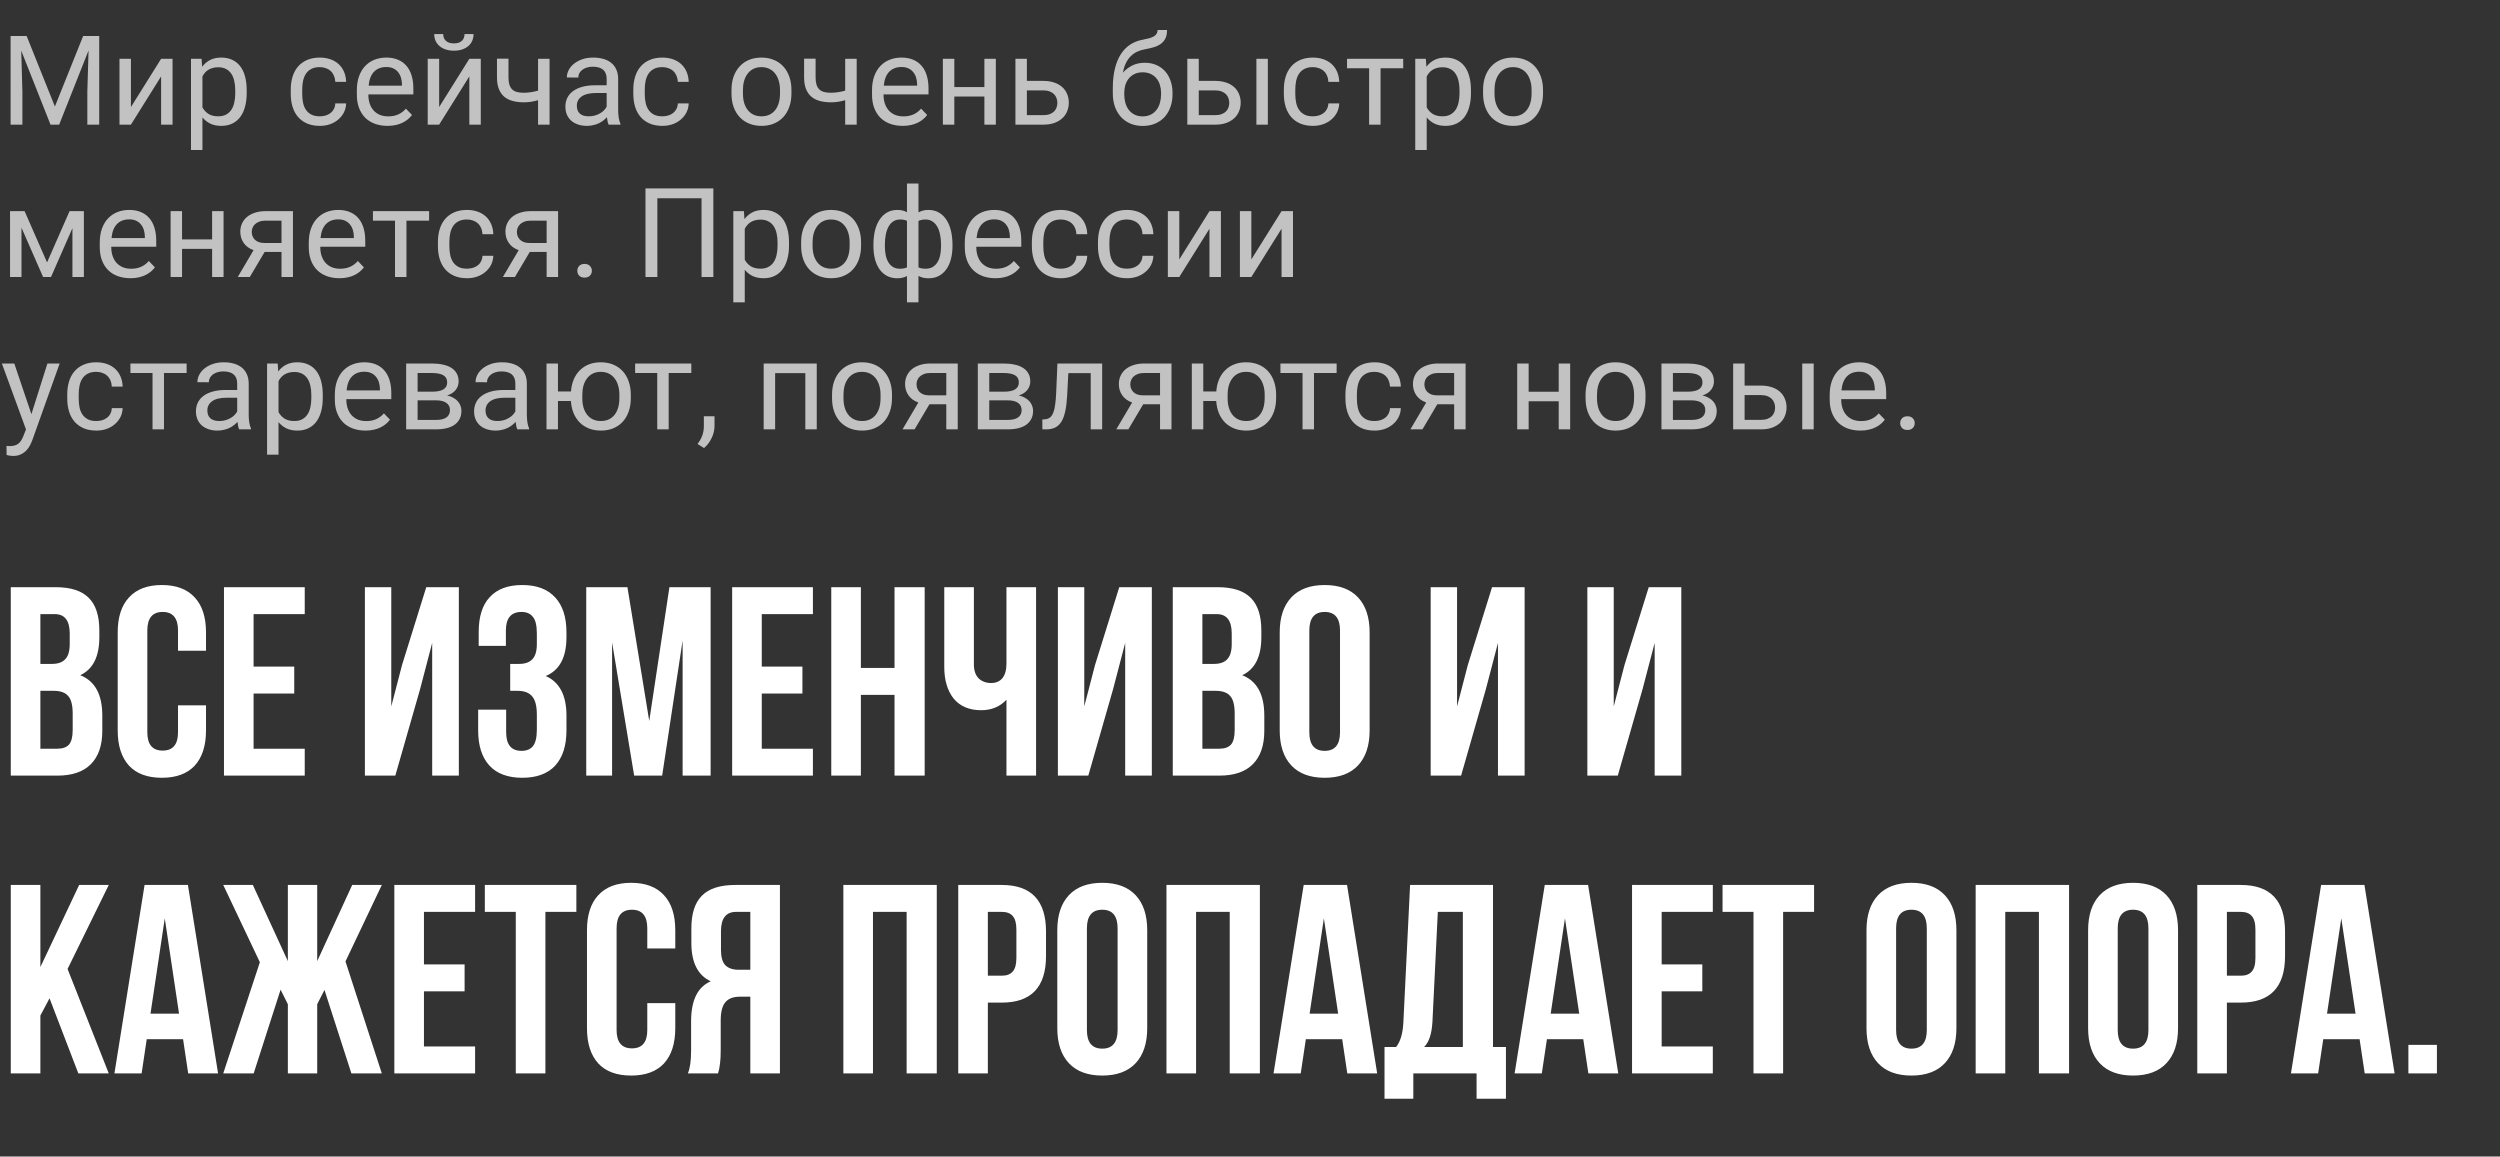
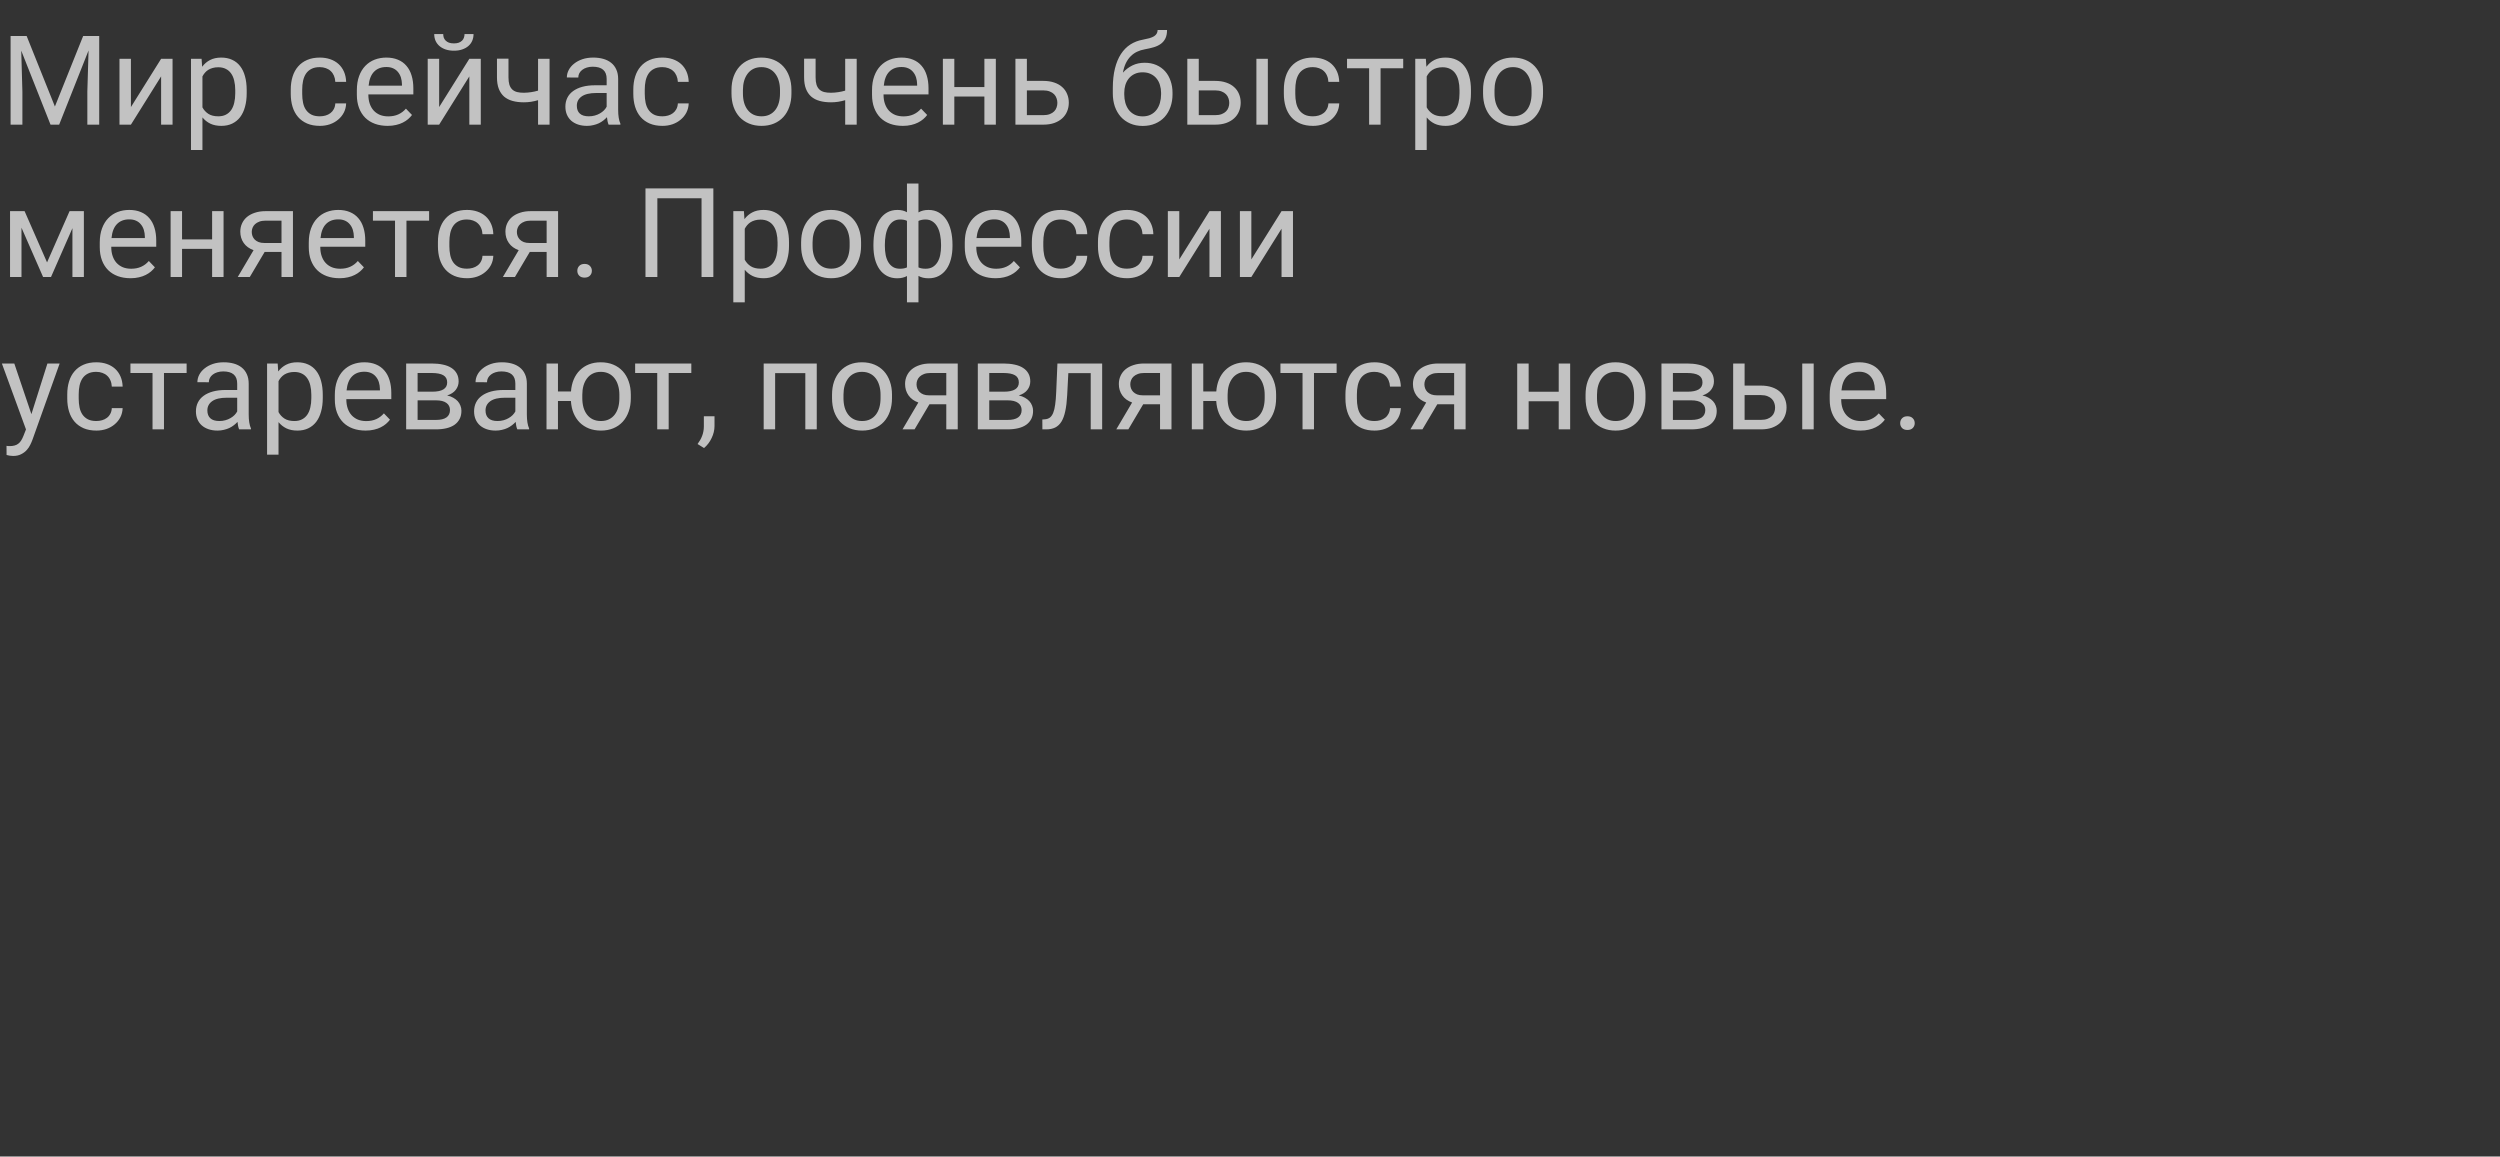
<svg xmlns="http://www.w3.org/2000/svg" width="361" height="167" viewBox="0 0 361 167" fill="none">
  <rect x="0" y="0" width="361" height="167" fill="#333333" stroke="none" />
-   <path d="M8.008 84.789C10.211 84.789 11.818 85.307 12.828 86.344C13.839 87.354 14.344 88.922 14.344 91.047V92.019C14.344 94.818 13.424 96.645 11.584 97.5C13.709 98.329 14.772 100.273 14.772 103.331V105.547C14.772 107.646 14.215 109.253 13.1 110.367C12.012 111.456 10.405 112 8.28 112H1.555V84.789H8.008ZM7.736 99.755H5.831V108.113H8.28C9.032 108.113 9.589 107.918 9.952 107.53C10.314 107.115 10.496 106.415 10.496 105.43V103.059C10.496 101.815 10.275 100.96 9.835 100.493C9.42 100.001 8.721 99.755 7.736 99.755ZM7.891 88.676H5.831V95.868H7.503C8.358 95.868 8.993 95.647 9.407 95.207C9.848 94.766 10.068 94.028 10.068 92.991V91.475C10.068 89.609 9.343 88.676 7.891 88.676ZM25.705 101.854H29.748V105.469C29.748 107.672 29.204 109.37 28.115 110.562C27.027 111.728 25.446 112.311 23.373 112.311C21.299 112.311 19.718 111.728 18.63 110.562C17.542 109.37 16.997 107.672 16.997 105.469V91.319C16.997 89.117 17.542 87.432 18.63 86.266C19.718 85.074 21.299 84.478 23.373 84.478C25.446 84.478 27.027 85.074 28.115 86.266C29.204 87.432 29.748 89.117 29.748 91.319V93.963H25.705V91.047C25.705 89.259 24.966 88.365 23.489 88.365C22.012 88.365 21.273 89.259 21.273 91.047V105.741C21.273 107.504 22.012 108.385 23.489 108.385C24.966 108.385 25.705 107.504 25.705 105.741V101.854ZM36.618 88.676V96.256H42.488V100.144H36.618V108.113H44.004V112H32.342V84.789H44.004V88.676H36.618ZM60.659 99.522L57.083 112H52.69V84.789H56.5V102.01L58.055 96.023L61.553 84.789H66.257V112H62.408V92.835L60.659 99.522ZM77.521 92.991V91.475C77.521 90.309 77.326 89.505 76.938 89.065C76.575 88.598 76.031 88.365 75.305 88.365C73.802 88.365 73.05 89.259 73.05 91.047V93.263H69.124V91.242C69.124 89.039 69.655 87.367 70.718 86.227C71.78 85.061 73.348 84.478 75.422 84.478C77.495 84.478 79.076 85.074 80.164 86.266C81.253 87.432 81.797 89.117 81.797 91.319V92.019C81.797 94.922 80.799 96.788 78.803 97.617C80.799 98.498 81.797 100.403 81.797 103.331V105.469C81.797 107.672 81.253 109.37 80.164 110.562C79.076 111.728 77.495 112.311 75.422 112.311C73.348 112.311 71.767 111.728 70.679 110.562C69.591 109.37 69.046 107.672 69.046 105.469V102.476H73.089V105.741C73.089 107.53 73.828 108.424 75.305 108.424C76.031 108.424 76.575 108.203 76.938 107.763C77.326 107.296 77.521 106.493 77.521 105.353V103.215C77.521 101.971 77.3 101.09 76.86 100.571C76.419 100.027 75.707 99.755 74.722 99.755H73.672V95.868H74.955C75.81 95.868 76.445 95.647 76.86 95.207C77.3 94.766 77.521 94.028 77.521 92.991ZM90.601 84.789L93.75 104.109L96.665 84.789H102.613V112H98.57V92.486L95.616 112H91.573L88.385 92.758V112H84.653V84.789H90.601ZM109.999 88.676V96.256H115.869V100.144H109.999V108.113H117.385V112H105.723V84.789H117.385V88.676H109.999ZM124.311 100.338V112H120.035V84.789H124.311V96.451H129.17V84.789H133.524V112H129.17V100.338H124.311ZM145.332 84.789H149.608V112H145.332V101.038C144.399 102.048 143.181 102.554 141.678 102.554C139.968 102.554 138.646 101.997 137.713 100.882C136.806 99.742 136.352 98.213 136.352 96.295V84.789H140.629V95.945C140.629 96.826 140.862 97.5 141.328 97.967C141.795 98.407 142.391 98.628 143.116 98.628C143.816 98.628 144.36 98.394 144.749 97.928C145.138 97.436 145.332 96.736 145.332 95.829V84.789ZM160.728 99.522L157.151 112H152.759V84.789H156.568V102.01L158.123 96.023L161.622 84.789H166.325V112H162.477V92.835L160.728 99.522ZM175.801 84.789C178.004 84.789 179.611 85.307 180.621 86.344C181.632 87.354 182.137 88.922 182.137 91.047V92.019C182.137 94.818 181.217 96.645 179.377 97.5C181.502 98.329 182.565 100.273 182.565 103.331V105.547C182.565 107.646 182.008 109.253 180.893 110.367C179.805 111.456 178.198 112 176.073 112H169.348V84.789H175.801ZM175.529 99.755H173.624V108.113H176.073C176.825 108.113 177.382 107.918 177.745 107.53C178.107 107.115 178.289 106.415 178.289 105.43V103.059C178.289 101.815 178.069 100.96 177.628 100.493C177.213 100.001 176.514 99.755 175.529 99.755ZM175.684 88.676H173.624V95.868H175.296C176.151 95.868 176.786 95.647 177.2 95.207C177.641 94.766 177.861 94.028 177.861 92.991V91.475C177.861 89.609 177.136 88.676 175.684 88.676ZM189.067 91.047V105.741C189.067 107.53 189.805 108.424 191.282 108.424C192.759 108.424 193.498 107.53 193.498 105.741V91.047C193.498 89.259 192.759 88.365 191.282 88.365C189.805 88.365 189.067 89.259 189.067 91.047ZM184.79 105.469V91.319C184.79 89.142 185.348 87.458 186.462 86.266C187.576 85.074 189.183 84.478 191.282 84.478C193.381 84.478 194.988 85.074 196.103 86.266C197.217 87.458 197.774 89.142 197.774 91.319V105.469C197.774 107.646 197.217 109.331 196.103 110.523C194.988 111.715 193.381 112.311 191.282 112.311C189.183 112.311 187.576 111.715 186.462 110.523C185.348 109.331 184.79 107.646 184.79 105.469ZM214.558 99.522L210.982 112H206.589V84.789H210.399V102.01L211.954 96.023L215.452 84.789H220.156V112H216.307V92.835L214.558 99.522ZM237.184 99.522L233.607 112H229.214V84.789H233.024V102.01L234.579 96.023L238.078 84.789H242.781V112H238.933V92.835L237.184 99.522ZM11.312 155L7.153 144.154L5.831 146.642V155H1.555V127.789H5.831V139.645L11.429 127.789H15.705L9.757 139.917L15.705 155H11.312ZM27.136 127.789L31.49 155H27.175L26.436 150.063H21.188L20.45 155H16.524L20.877 127.789H27.136ZM23.793 132.609L21.733 146.37H25.853L23.793 132.609ZM45.804 127.789V138.79L50.858 127.789H55.134L49.886 138.829L55.134 155H50.741L46.854 142.949L45.804 145.01V155H41.567V145.01L40.517 142.91L36.63 155H32.237L37.524 138.945L32.237 127.789H36.513L41.567 138.79V127.789H45.804ZM61.218 131.676V139.256H67.088V143.144H61.218V151.113H68.604V155H56.942V127.789H68.604V131.676H61.218ZM70.01 131.676V127.789H83.227V131.676H78.756V155H74.48V131.676H70.01ZM93.468 144.854H97.51V148.469C97.51 150.672 96.966 152.37 95.878 153.562C94.789 154.728 93.208 155.311 91.135 155.311C89.062 155.311 87.481 154.728 86.393 153.562C85.304 152.37 84.76 150.672 84.76 148.469V134.319C84.76 132.117 85.304 130.432 86.393 129.266C87.481 128.074 89.062 127.478 91.135 127.478C93.208 127.478 94.789 128.074 95.878 129.266C96.966 130.432 97.51 132.117 97.51 134.319V136.963H93.468V134.047C93.468 132.259 92.729 131.365 91.252 131.365C89.775 131.365 89.036 132.259 89.036 134.047V148.741C89.036 150.504 89.775 151.385 91.252 151.385C92.729 151.385 93.468 150.504 93.468 148.741V144.854ZM103.681 155H99.327C99.638 154.274 99.794 153.173 99.794 151.696V147.497C99.794 144.439 100.74 142.509 102.632 141.705C100.766 140.824 99.833 138.984 99.833 136.185V134.047C99.833 131.922 100.338 130.354 101.349 129.344C102.36 128.307 103.966 127.789 106.169 127.789H112.622V155H108.346V143.921H106.869C105.884 143.921 105.171 144.193 104.731 144.737C104.29 145.256 104.07 146.137 104.07 147.381V151.657C104.07 153.108 103.94 154.223 103.681 155ZM108.346 131.676H106.286C104.834 131.676 104.109 132.609 104.109 134.475V137.157C104.109 138.194 104.316 138.932 104.731 139.373C105.171 139.813 105.819 140.034 106.674 140.034H108.346V131.676ZM126.057 131.676V155H121.781V127.789H135.27V155H130.917V131.676H126.057ZM144.668 127.789C148.918 127.789 151.044 130.03 151.044 134.514V138.051C151.044 142.535 148.918 144.776 144.668 144.776H142.647V155H138.371V127.789H144.668ZM144.668 131.676H142.647V140.889H144.668C145.368 140.889 145.886 140.695 146.223 140.306C146.586 139.917 146.767 139.256 146.767 138.323V134.242C146.767 133.309 146.586 132.648 146.223 132.259C145.886 131.87 145.368 131.676 144.668 131.676ZM156.95 134.047V148.741C156.95 150.53 157.689 151.424 159.166 151.424C160.643 151.424 161.382 150.53 161.382 148.741V134.047C161.382 132.259 160.643 131.365 159.166 131.365C157.689 131.365 156.95 132.259 156.95 134.047ZM152.674 148.469V134.319C152.674 132.142 153.232 130.458 154.346 129.266C155.46 128.074 157.067 127.478 159.166 127.478C161.265 127.478 162.872 128.074 163.987 129.266C165.101 130.458 165.658 132.142 165.658 134.319V148.469C165.658 150.646 165.101 152.331 163.987 153.523C162.872 154.715 161.265 155.311 159.166 155.311C157.067 155.311 155.46 154.715 154.346 153.523C153.232 152.331 152.674 150.646 152.674 148.469ZM172.713 131.676V155H168.437V127.789H181.926V155H177.572V131.676H172.713ZM194.512 127.789L198.865 155H194.55L193.812 150.063H188.564L187.825 155H183.899L188.253 127.789H194.512ZM191.168 132.609L189.108 146.37H193.229L191.168 132.609ZM217.456 158.654H213.218V155H204.083V158.654H199.924V151.19H201.595C202.217 150.413 202.567 149.234 202.645 147.653L203.617 127.789H215.59V151.19H217.456V158.654ZM207.621 131.676L206.843 147.575C206.74 149.312 206.338 150.517 205.638 151.19H211.236V131.676H207.621ZM229.323 127.789L233.677 155H229.362L228.623 150.063H223.375L222.637 155H218.71L223.064 127.789H229.323ZM225.98 132.609L223.92 146.37H228.04L225.98 132.609ZM239.944 131.676V139.256H245.814V143.144H239.944V151.113H247.33V155H235.668V127.789H247.33V131.676H239.944ZM248.736 131.676V127.789H261.953V131.676H257.482V155H253.206V131.676H248.736ZM273.798 134.047V148.741C273.798 150.53 274.537 151.424 276.014 151.424C277.491 151.424 278.23 150.53 278.23 148.741V134.047C278.23 132.259 277.491 131.365 276.014 131.365C274.537 131.365 273.798 132.259 273.798 134.047ZM269.522 148.469V134.319C269.522 132.142 270.079 130.458 271.194 129.266C272.308 128.074 273.915 127.478 276.014 127.478C278.113 127.478 279.72 128.074 280.834 129.266C281.949 130.458 282.506 132.142 282.506 134.319V148.469C282.506 150.646 281.949 152.331 280.834 153.523C279.72 154.715 278.113 155.311 276.014 155.311C273.915 155.311 272.308 154.715 271.194 153.523C270.079 152.331 269.522 150.646 269.522 148.469ZM289.561 131.676V155H285.285V127.789H298.774V155H294.42V131.676H289.561ZM305.8 134.047V148.741C305.8 150.53 306.539 151.424 308.016 151.424C309.493 151.424 310.232 150.53 310.232 148.741V134.047C310.232 132.259 309.493 131.365 308.016 131.365C306.539 131.365 305.8 132.259 305.8 134.047ZM301.524 148.469V134.319C301.524 132.142 302.082 130.458 303.196 129.266C304.31 128.074 305.917 127.478 308.016 127.478C310.115 127.478 311.722 128.074 312.836 129.266C313.951 130.458 314.508 132.142 314.508 134.319V148.469C314.508 150.646 313.951 152.331 312.836 153.523C311.722 154.715 310.115 155.311 308.016 155.311C305.917 155.311 304.31 154.715 303.196 153.523C302.082 152.331 301.524 150.646 301.524 148.469ZM323.584 127.789C327.834 127.789 329.96 130.03 329.96 134.514V138.051C329.96 142.535 327.834 144.776 323.584 144.776H321.563V155H317.287V127.789H323.584ZM323.584 131.676H321.563V140.889H323.584C324.284 140.889 324.802 140.695 325.139 140.306C325.502 139.917 325.684 139.256 325.684 138.323V134.242C325.684 133.309 325.502 132.648 325.139 132.259C324.802 131.87 324.284 131.676 323.584 131.676ZM341.425 127.789L345.779 155H341.464L340.726 150.063H335.478L334.739 155H330.813L335.167 127.789H341.425ZM338.082 132.609L336.022 146.37H340.143L338.082 132.609ZM347.771 150.879H351.891V155H347.771V150.879Z" fill="white" />
  <path opacity="0.7" d="M1.529 5.203H3.85L7.928 15.381L12.006 5.203H14.326V18H12.612V13.236L12.788 7.286L8.543 18H7.295L3.067 7.312L3.234 13.236V18H1.529V5.203ZM18.905 8.49V15.46L23.265 8.49H24.917V18H23.265V11.03L18.905 18H17.253V8.49H18.905ZM27.58 21.656V8.49H29.109L29.189 9.642C29.505 9.22 29.886 8.895 30.331 8.666C30.782 8.432 31.318 8.314 31.939 8.314C32.531 8.314 33.056 8.42 33.513 8.631C33.97 8.836 34.353 9.138 34.664 9.536C34.98 9.935 35.218 10.427 35.376 11.013C35.54 11.593 35.622 12.261 35.622 13.017V13.482C35.622 14.203 35.54 14.854 35.376 15.434C35.218 16.014 34.983 16.509 34.673 16.919C34.362 17.323 33.978 17.634 33.522 17.851C33.07 18.067 32.552 18.176 31.966 18.176C31.351 18.176 30.82 18.07 30.375 17.859C29.93 17.643 29.549 17.341 29.232 16.954V21.656H27.58ZM31.509 9.712C31.21 9.712 30.94 9.747 30.7 9.817C30.466 9.882 30.255 9.973 30.067 10.09C29.886 10.207 29.725 10.348 29.584 10.512C29.449 10.67 29.332 10.846 29.232 11.039V15.504C29.438 15.891 29.725 16.204 30.094 16.444C30.463 16.679 30.94 16.796 31.526 16.796C31.948 16.796 32.312 16.717 32.616 16.559C32.927 16.4 33.182 16.178 33.381 15.891C33.58 15.604 33.727 15.258 33.82 14.854C33.92 14.443 33.97 13.986 33.97 13.482V13.017C33.97 12.513 33.92 12.059 33.82 11.654C33.727 11.244 33.577 10.896 33.372 10.608C33.173 10.321 32.918 10.102 32.607 9.949C32.303 9.791 31.936 9.712 31.509 9.712ZM46.178 16.796C46.471 16.796 46.749 16.758 47.013 16.682C47.276 16.605 47.508 16.491 47.707 16.339C47.912 16.186 48.076 15.993 48.199 15.759C48.328 15.524 48.401 15.249 48.419 14.933H49.983C49.966 15.419 49.855 15.861 49.649 16.26C49.444 16.652 49.169 16.992 48.823 17.279C48.483 17.566 48.088 17.789 47.637 17.947C47.185 18.1 46.705 18.176 46.195 18.176C45.498 18.176 44.886 18.064 44.358 17.842C43.831 17.613 43.392 17.297 43.04 16.893C42.688 16.482 42.425 15.996 42.249 15.434C42.073 14.865 41.985 14.238 41.985 13.553V12.938C41.985 12.252 42.073 11.628 42.249 11.065C42.425 10.497 42.688 10.011 43.04 9.606C43.392 9.196 43.828 8.88 44.35 8.657C44.877 8.429 45.489 8.314 46.187 8.314C46.731 8.314 47.232 8.394 47.69 8.552C48.147 8.71 48.542 8.938 48.876 9.237C49.21 9.536 49.474 9.905 49.667 10.345C49.86 10.778 49.966 11.271 49.983 11.821H48.419C48.401 11.487 48.334 11.188 48.217 10.925C48.105 10.661 47.95 10.438 47.751 10.257C47.558 10.075 47.326 9.938 47.057 9.844C46.787 9.744 46.491 9.694 46.169 9.694C45.688 9.694 45.287 9.779 44.965 9.949C44.643 10.113 44.382 10.342 44.183 10.635C43.989 10.928 43.849 11.273 43.761 11.672C43.679 12.065 43.638 12.486 43.638 12.938V13.553C43.638 14.01 43.679 14.438 43.761 14.836C43.843 15.229 43.983 15.571 44.183 15.864C44.382 16.151 44.643 16.38 44.965 16.55C45.287 16.714 45.691 16.796 46.178 16.796ZM51.53 13.034C51.53 12.255 51.639 11.572 51.855 10.986C52.072 10.395 52.371 9.902 52.752 9.51C53.139 9.111 53.59 8.812 54.105 8.613C54.627 8.414 55.187 8.314 55.784 8.314C56.417 8.314 56.977 8.417 57.463 8.622C57.949 8.821 58.356 9.114 58.685 9.501C59.019 9.882 59.268 10.348 59.432 10.898C59.602 11.443 59.687 12.062 59.687 12.753V13.632H53.191V13.667C53.191 14.159 53.259 14.599 53.394 14.985C53.528 15.372 53.719 15.7 53.965 15.97C54.217 16.239 54.519 16.447 54.87 16.594C55.227 16.734 55.626 16.805 56.065 16.805C56.61 16.805 57.091 16.711 57.507 16.523C57.929 16.336 58.298 16.058 58.614 15.688L59.493 16.602C59.341 16.808 59.153 17.007 58.931 17.2C58.714 17.388 58.459 17.555 58.166 17.701C57.879 17.848 57.554 17.962 57.19 18.044C56.827 18.132 56.423 18.176 55.977 18.176C55.304 18.176 54.691 18.076 54.141 17.877C53.596 17.678 53.13 17.388 52.743 17.007C52.356 16.62 52.058 16.148 51.847 15.592C51.636 15.035 51.53 14.399 51.53 13.685V13.034ZM58.043 12.375V12.182C58.037 11.83 57.987 11.502 57.894 11.197C57.8 10.893 57.659 10.629 57.472 10.406C57.29 10.178 57.059 9.999 56.777 9.87C56.496 9.741 56.168 9.677 55.793 9.677C55.049 9.677 54.457 9.902 54.018 10.354C53.578 10.799 53.315 11.473 53.227 12.375H58.043ZM63.413 8.49V15.46L67.772 8.49H69.425V18H67.772V11.03L63.413 18H61.761V8.49H63.413ZM65.549 7.321C65.109 7.321 64.714 7.263 64.362 7.146C64.011 7.028 63.712 6.864 63.466 6.653C63.22 6.442 63.029 6.19 62.895 5.897C62.766 5.599 62.701 5.273 62.701 4.922H64.002C64.002 5.104 64.028 5.276 64.081 5.44C64.14 5.599 64.231 5.739 64.353 5.862C64.477 5.985 64.635 6.085 64.828 6.161C65.027 6.231 65.268 6.267 65.549 6.267C65.824 6.267 66.059 6.231 66.252 6.161C66.445 6.085 66.603 5.985 66.727 5.862C66.85 5.739 66.938 5.599 66.99 5.44C67.049 5.276 67.078 5.104 67.078 4.922H68.379C68.379 5.273 68.314 5.599 68.186 5.897C68.057 6.19 67.869 6.442 67.623 6.653C67.377 6.864 67.078 7.028 66.727 7.146C66.381 7.263 65.988 7.321 65.549 7.321ZM73.424 8.473V11.171C73.424 11.593 73.468 11.947 73.556 12.234C73.649 12.516 73.787 12.744 73.969 12.92C74.15 13.09 74.379 13.213 74.654 13.289C74.936 13.359 75.264 13.395 75.639 13.395C76.008 13.389 76.362 13.359 76.702 13.307C77.048 13.254 77.379 13.181 77.695 13.087V8.49H79.356V18H77.695V14.467C77.379 14.56 77.045 14.637 76.693 14.695C76.342 14.748 75.99 14.774 75.639 14.774C75.029 14.774 74.484 14.707 74.004 14.572C73.523 14.438 73.116 14.227 72.782 13.94C72.454 13.646 72.202 13.274 72.026 12.823C71.851 12.366 71.763 11.815 71.763 11.171V8.473H73.424ZM84.753 18.176C84.284 18.176 83.856 18.111 83.47 17.982C83.089 17.854 82.761 17.669 82.485 17.429C82.216 17.189 82.008 16.898 81.861 16.559C81.715 16.213 81.642 15.826 81.642 15.398C81.642 14.93 81.735 14.505 81.923 14.124C82.11 13.743 82.386 13.421 82.749 13.157C83.112 12.888 83.561 12.68 84.094 12.533C84.627 12.387 85.242 12.313 85.939 12.313H87.601V11.391C87.601 10.219 86.927 9.633 85.579 9.633C85.274 9.633 84.993 9.674 84.735 9.756C84.483 9.832 84.267 9.94 84.085 10.081C83.903 10.216 83.76 10.38 83.654 10.573C83.555 10.761 83.505 10.969 83.505 11.197L81.853 11.188C81.853 10.813 81.943 10.453 82.125 10.107C82.307 9.762 82.564 9.457 82.898 9.193C83.232 8.924 83.631 8.71 84.094 8.552C84.562 8.394 85.084 8.314 85.658 8.314C86.186 8.314 86.669 8.376 87.108 8.499C87.548 8.622 87.926 8.81 88.242 9.062C88.564 9.313 88.814 9.636 88.989 10.028C89.171 10.415 89.262 10.875 89.262 11.408V15.873C89.262 16.277 89.288 16.649 89.341 16.989C89.394 17.329 89.476 17.622 89.587 17.868V18H87.882C87.823 17.865 87.773 17.704 87.732 17.517C87.697 17.323 87.668 17.124 87.644 16.919C87.492 17.089 87.316 17.25 87.117 17.402C86.924 17.555 86.704 17.689 86.458 17.807C86.218 17.918 85.954 18.006 85.667 18.07C85.386 18.141 85.081 18.176 84.753 18.176ZM83.294 15.267C83.294 15.759 83.438 16.137 83.725 16.4C84.012 16.664 84.445 16.796 85.025 16.796C85.336 16.796 85.626 16.758 85.895 16.682C86.171 16.605 86.417 16.503 86.634 16.374C86.856 16.245 87.05 16.099 87.214 15.935C87.378 15.765 87.507 15.589 87.601 15.407V13.43H86.098C85.16 13.43 84.457 13.597 83.988 13.931C83.525 14.259 83.294 14.704 83.294 15.267ZM95.643 16.796C95.936 16.796 96.214 16.758 96.478 16.682C96.741 16.605 96.973 16.491 97.172 16.339C97.377 16.186 97.541 15.993 97.664 15.759C97.793 15.524 97.866 15.249 97.884 14.933H99.448C99.431 15.419 99.319 15.861 99.114 16.26C98.909 16.652 98.634 16.992 98.288 17.279C97.948 17.566 97.553 17.789 97.102 17.947C96.65 18.1 96.17 18.176 95.66 18.176C94.963 18.176 94.351 18.064 93.823 17.842C93.296 17.613 92.856 17.297 92.505 16.893C92.153 16.482 91.89 15.996 91.714 15.434C91.538 14.865 91.45 14.238 91.45 13.553V12.938C91.45 12.252 91.538 11.628 91.714 11.065C91.89 10.497 92.153 10.011 92.505 9.606C92.856 9.196 93.293 8.88 93.814 8.657C94.342 8.429 94.954 8.314 95.651 8.314C96.196 8.314 96.697 8.394 97.154 8.552C97.611 8.71 98.007 8.938 98.341 9.237C98.675 9.536 98.939 9.905 99.132 10.345C99.325 10.778 99.431 11.271 99.448 11.821H97.884C97.866 11.487 97.799 11.188 97.682 10.925C97.57 10.661 97.415 10.438 97.216 10.257C97.022 10.075 96.791 9.938 96.522 9.844C96.252 9.744 95.956 9.694 95.634 9.694C95.153 9.694 94.752 9.779 94.43 9.949C94.107 10.113 93.847 10.342 93.647 10.635C93.454 10.928 93.314 11.273 93.226 11.672C93.144 12.065 93.103 12.486 93.103 12.938V13.553C93.103 14.01 93.144 14.438 93.226 14.836C93.308 15.229 93.448 15.571 93.647 15.864C93.847 16.151 94.107 16.38 94.43 16.55C94.752 16.714 95.156 16.796 95.643 16.796ZM105.627 12.99C105.627 12.287 105.727 11.648 105.926 11.074C106.131 10.5 106.421 10.008 106.796 9.598C107.171 9.188 107.622 8.871 108.149 8.648C108.683 8.426 109.28 8.314 109.942 8.314C110.61 8.314 111.211 8.426 111.744 8.648C112.283 8.871 112.74 9.188 113.115 9.598C113.49 10.008 113.777 10.5 113.977 11.074C114.182 11.648 114.284 12.287 114.284 12.99V13.5C114.284 14.203 114.182 14.845 113.977 15.425C113.777 15.999 113.49 16.491 113.115 16.901C112.746 17.306 112.295 17.619 111.762 17.842C111.229 18.064 110.631 18.176 109.969 18.176C109.301 18.176 108.7 18.064 108.167 17.842C107.634 17.619 107.177 17.306 106.796 16.901C106.421 16.491 106.131 15.999 105.926 15.425C105.727 14.845 105.627 14.203 105.627 13.5V12.99ZM107.279 13.5C107.279 13.98 107.335 14.423 107.446 14.827C107.563 15.226 107.733 15.571 107.956 15.864C108.179 16.157 108.457 16.386 108.791 16.55C109.131 16.714 109.523 16.796 109.969 16.796C110.414 16.796 110.801 16.714 111.129 16.55C111.463 16.386 111.741 16.157 111.964 15.864C112.187 15.571 112.354 15.226 112.465 14.827C112.576 14.423 112.632 13.98 112.632 13.5V12.99C112.632 12.521 112.573 12.088 112.456 11.69C112.345 11.285 112.175 10.937 111.946 10.644C111.724 10.345 111.445 10.113 111.111 9.949C110.777 9.779 110.388 9.694 109.942 9.694C109.503 9.694 109.116 9.779 108.782 9.949C108.454 10.113 108.179 10.345 107.956 10.644C107.733 10.937 107.563 11.285 107.446 11.69C107.335 12.088 107.279 12.521 107.279 12.99V13.5ZM117.773 8.473V11.171C117.773 11.593 117.817 11.947 117.905 12.234C117.999 12.516 118.137 12.744 118.318 12.92C118.5 13.09 118.729 13.213 119.004 13.289C119.285 13.359 119.613 13.395 119.988 13.395C120.357 13.389 120.712 13.359 121.052 13.307C121.397 13.254 121.729 13.181 122.045 13.087V8.49H123.706V18H122.045V14.467C121.729 14.56 121.395 14.637 121.043 14.695C120.691 14.748 120.34 14.774 119.988 14.774C119.379 14.774 118.834 14.707 118.354 14.572C117.873 14.438 117.466 14.227 117.132 13.94C116.804 13.646 116.552 13.274 116.376 12.823C116.2 12.366 116.112 11.815 116.112 11.171V8.473H117.773ZM125.921 13.034C125.921 12.255 126.029 11.572 126.246 10.986C126.463 10.395 126.762 9.902 127.143 9.51C127.529 9.111 127.98 8.812 128.496 8.613C129.018 8.414 129.577 8.314 130.175 8.314C130.808 8.314 131.367 8.417 131.854 8.622C132.34 8.821 132.747 9.114 133.075 9.501C133.409 9.882 133.658 10.348 133.822 10.898C133.992 11.443 134.077 12.062 134.077 12.753V13.632H127.582V13.667C127.582 14.159 127.649 14.599 127.784 14.985C127.919 15.372 128.109 15.7 128.355 15.97C128.607 16.239 128.909 16.447 129.261 16.594C129.618 16.734 130.017 16.805 130.456 16.805C131.001 16.805 131.481 16.711 131.897 16.523C132.319 16.336 132.688 16.058 133.005 15.688L133.884 16.602C133.731 16.808 133.544 17.007 133.321 17.2C133.104 17.388 132.85 17.555 132.557 17.701C132.27 17.848 131.944 17.962 131.581 18.044C131.218 18.132 130.813 18.176 130.368 18.176C129.694 18.176 129.082 18.076 128.531 17.877C127.986 17.678 127.521 17.388 127.134 17.007C126.747 16.62 126.448 16.148 126.237 15.592C126.026 15.035 125.921 14.399 125.921 13.685V13.034ZM132.434 12.375V12.182C132.428 11.83 132.378 11.502 132.284 11.197C132.19 10.893 132.05 10.629 131.862 10.406C131.681 10.178 131.449 9.999 131.168 9.87C130.887 9.741 130.559 9.677 130.184 9.677C129.439 9.677 128.848 9.902 128.408 10.354C127.969 10.799 127.705 11.473 127.617 12.375H132.434ZM136.151 8.49H137.804V12.568H142.146V8.49H143.798V18H142.146V13.94H137.804V18H136.151V8.49ZM146.628 18V8.49H148.28V11.681H150.645C151.242 11.681 151.77 11.76 152.227 11.918C152.684 12.07 153.067 12.287 153.378 12.568C153.694 12.85 153.932 13.184 154.09 13.57C154.254 13.951 154.336 14.37 154.336 14.827C154.336 15.278 154.254 15.697 154.09 16.084C153.932 16.471 153.694 16.808 153.378 17.095C153.067 17.376 152.684 17.599 152.227 17.763C151.77 17.921 151.242 18 150.645 18H146.628ZM148.28 13.052V16.629H150.645C151.014 16.629 151.327 16.579 151.585 16.48C151.843 16.38 152.054 16.248 152.218 16.084C152.382 15.92 152.499 15.732 152.569 15.521C152.646 15.305 152.684 15.082 152.684 14.854C152.684 14.625 152.646 14.405 152.569 14.194C152.499 13.977 152.382 13.784 152.218 13.614C152.054 13.444 151.843 13.31 151.585 13.21C151.327 13.104 151.014 13.052 150.645 13.052H148.28ZM160.69 12.735C160.69 11.657 160.793 10.708 160.998 9.888C161.203 9.067 161.493 8.37 161.868 7.796C162.243 7.222 162.694 6.765 163.222 6.425C163.755 6.085 164.344 5.856 164.988 5.739C165.363 5.669 165.688 5.596 165.964 5.52C166.239 5.438 166.465 5.344 166.641 5.238C166.816 5.127 166.945 4.998 167.027 4.852C167.115 4.705 167.159 4.532 167.159 4.333H168.521C168.521 4.813 168.445 5.212 168.293 5.528C168.141 5.845 167.924 6.108 167.643 6.319C167.367 6.524 167.03 6.688 166.632 6.812C166.239 6.929 165.8 7.031 165.313 7.119C164.909 7.189 164.534 7.307 164.188 7.471C163.843 7.635 163.535 7.854 163.266 8.13C162.996 8.399 162.765 8.73 162.571 9.123C162.384 9.51 162.243 9.967 162.149 10.494C162.542 10.049 162.999 9.7 163.521 9.448C164.042 9.19 164.631 9.062 165.287 9.062C165.914 9.062 166.477 9.17 166.975 9.387C167.473 9.604 167.895 9.905 168.24 10.292C168.586 10.679 168.85 11.139 169.031 11.672C169.219 12.199 169.312 12.773 169.312 13.395V13.632C169.312 14.282 169.213 14.886 169.014 15.442C168.82 15.999 168.539 16.482 168.17 16.893C167.801 17.297 167.35 17.613 166.816 17.842C166.283 18.07 165.68 18.185 165.006 18.185C164.332 18.185 163.729 18.067 163.195 17.833C162.662 17.599 162.208 17.273 161.833 16.857C161.464 16.436 161.18 15.94 160.98 15.372C160.787 14.798 160.69 14.174 160.69 13.5V12.735ZM164.997 10.441C164.546 10.441 164.153 10.523 163.819 10.688C163.491 10.846 163.216 11.062 162.993 11.338C162.776 11.607 162.612 11.921 162.501 12.278C162.396 12.63 162.343 13.002 162.343 13.395V13.632C162.343 14.06 162.396 14.467 162.501 14.854C162.612 15.234 162.776 15.571 162.993 15.864C163.216 16.151 163.494 16.38 163.828 16.55C164.162 16.72 164.555 16.805 165.006 16.805C165.451 16.805 165.841 16.72 166.175 16.55C166.509 16.38 166.784 16.151 167.001 15.864C167.224 15.571 167.388 15.234 167.493 14.854C167.604 14.467 167.66 14.06 167.66 13.632V13.395C167.66 13.002 167.604 12.627 167.493 12.27C167.388 11.912 167.224 11.599 167.001 11.329C166.784 11.06 166.509 10.846 166.175 10.688C165.841 10.523 165.448 10.441 164.997 10.441ZM171.448 18V8.49H173.101V11.681H175.465C176.062 11.681 176.59 11.76 177.047 11.918C177.504 12.07 177.888 12.287 178.198 12.568C178.515 12.85 178.752 13.184 178.91 13.57C179.074 13.951 179.156 14.37 179.156 14.827C179.156 15.278 179.074 15.697 178.91 16.084C178.752 16.471 178.515 16.808 178.198 17.095C177.888 17.376 177.504 17.599 177.047 17.763C176.59 17.921 176.062 18 175.465 18H171.448ZM173.101 13.052V16.629H175.465C175.834 16.629 176.147 16.579 176.405 16.48C176.663 16.38 176.874 16.248 177.038 16.084C177.202 15.92 177.319 15.732 177.39 15.521C177.466 15.305 177.504 15.082 177.504 14.854C177.504 14.625 177.466 14.405 177.39 14.194C177.319 13.977 177.202 13.784 177.038 13.614C176.874 13.444 176.663 13.31 176.405 13.21C176.147 13.104 175.834 13.052 175.465 13.052H173.101ZM183.076 18H181.424V8.49H183.076V18ZM189.58 16.796C189.873 16.796 190.151 16.758 190.415 16.682C190.679 16.605 190.91 16.491 191.109 16.339C191.314 16.186 191.479 15.993 191.602 15.759C191.73 15.524 191.804 15.249 191.821 14.933H193.386C193.368 15.419 193.257 15.861 193.052 16.26C192.847 16.652 192.571 16.992 192.226 17.279C191.886 17.566 191.49 17.789 191.039 17.947C190.588 18.1 190.107 18.176 189.598 18.176C188.9 18.176 188.288 18.064 187.761 17.842C187.233 17.613 186.794 17.297 186.442 16.893C186.091 16.482 185.827 15.996 185.651 15.434C185.476 14.865 185.388 14.238 185.388 13.553V12.938C185.388 12.252 185.476 11.628 185.651 11.065C185.827 10.497 186.091 10.011 186.442 9.606C186.794 9.196 187.23 8.88 187.752 8.657C188.279 8.429 188.892 8.314 189.589 8.314C190.134 8.314 190.635 8.394 191.092 8.552C191.549 8.71 191.944 8.938 192.278 9.237C192.612 9.536 192.876 9.905 193.069 10.345C193.263 10.778 193.368 11.271 193.386 11.821H191.821C191.804 11.487 191.736 11.188 191.619 10.925C191.508 10.661 191.353 10.438 191.153 10.257C190.96 10.075 190.729 9.938 190.459 9.844C190.189 9.744 189.894 9.694 189.571 9.694C189.091 9.694 188.689 9.779 188.367 9.949C188.045 10.113 187.784 10.342 187.585 10.635C187.392 10.928 187.251 11.273 187.163 11.672C187.081 12.065 187.04 12.486 187.04 12.938V13.553C187.04 14.01 187.081 14.438 187.163 14.836C187.245 15.229 187.386 15.571 187.585 15.864C187.784 16.151 188.045 16.38 188.367 16.55C188.689 16.714 189.094 16.796 189.58 16.796ZM194.511 8.49H202.623V9.861H199.354V18H197.701V9.861H194.511V8.49ZM204.363 21.656V8.49H205.893L205.972 9.642C206.288 9.22 206.669 8.895 207.114 8.666C207.565 8.432 208.102 8.314 208.723 8.314C209.314 8.314 209.839 8.42 210.296 8.631C210.753 8.836 211.137 9.138 211.447 9.536C211.764 9.935 212.001 10.427 212.159 11.013C212.323 11.593 212.405 12.261 212.405 13.017V13.482C212.405 14.203 212.323 14.854 212.159 15.434C212.001 16.014 211.767 16.509 211.456 16.919C211.146 17.323 210.762 17.634 210.305 17.851C209.854 18.067 209.335 18.176 208.749 18.176C208.134 18.176 207.604 18.07 207.158 17.859C206.713 17.643 206.332 17.341 206.016 16.954V21.656H204.363ZM208.292 9.712C207.993 9.712 207.724 9.747 207.483 9.817C207.249 9.882 207.038 9.973 206.851 10.09C206.669 10.207 206.508 10.348 206.367 10.512C206.232 10.67 206.115 10.846 206.016 11.039V15.504C206.221 15.891 206.508 16.204 206.877 16.444C207.246 16.679 207.724 16.796 208.31 16.796C208.731 16.796 209.095 16.717 209.399 16.559C209.71 16.4 209.965 16.178 210.164 15.891C210.363 15.604 210.51 15.258 210.604 14.854C210.703 14.443 210.753 13.986 210.753 13.482V13.017C210.753 12.513 210.703 12.059 210.604 11.654C210.51 11.244 210.36 10.896 210.155 10.608C209.956 10.321 209.701 10.102 209.391 9.949C209.086 9.791 208.72 9.712 208.292 9.712ZM214.154 12.99C214.154 12.287 214.254 11.648 214.453 11.074C214.658 10.5 214.948 10.008 215.323 9.598C215.698 9.188 216.149 8.871 216.677 8.648C217.21 8.426 217.808 8.314 218.47 8.314C219.138 8.314 219.738 8.426 220.271 8.648C220.811 8.871 221.268 9.188 221.643 9.598C222.018 10.008 222.305 10.5 222.504 11.074C222.709 11.648 222.812 12.287 222.812 12.99V13.5C222.812 14.203 222.709 14.845 222.504 15.425C222.305 15.999 222.018 16.491 221.643 16.901C221.273 17.306 220.822 17.619 220.289 17.842C219.756 18.064 219.158 18.176 218.496 18.176C217.828 18.176 217.228 18.064 216.694 17.842C216.161 17.619 215.704 17.306 215.323 16.901C214.948 16.491 214.658 15.999 214.453 15.425C214.254 14.845 214.154 14.203 214.154 13.5V12.99ZM215.807 13.5C215.807 13.98 215.862 14.423 215.974 14.827C216.091 15.226 216.261 15.571 216.483 15.864C216.706 16.157 216.984 16.386 217.318 16.55C217.658 16.714 218.051 16.796 218.496 16.796C218.941 16.796 219.328 16.714 219.656 16.55C219.99 16.386 220.269 16.157 220.491 15.864C220.714 15.571 220.881 15.226 220.992 14.827C221.104 14.423 221.159 13.98 221.159 13.5V12.99C221.159 12.521 221.101 12.088 220.983 11.69C220.872 11.285 220.702 10.937 220.474 10.644C220.251 10.345 219.973 10.113 219.639 9.949C219.305 9.779 218.915 9.694 218.47 9.694C218.03 9.694 217.644 9.779 217.31 9.949C216.981 10.113 216.706 10.345 216.483 10.644C216.261 10.937 216.091 11.285 215.974 11.69C215.862 12.088 215.807 12.521 215.807 12.99V13.5ZM1.45 30.49H3.551L6.794 37.891L10.046 30.49H12.111V40H10.459V32.951L7.365 40H6.223L3.103 32.881V40H1.45V30.49ZM14.405 35.034C14.405 34.255 14.514 33.572 14.73 32.986C14.947 32.395 15.246 31.902 15.627 31.51C16.014 31.111 16.465 30.812 16.98 30.613C17.502 30.414 18.061 30.314 18.659 30.314C19.292 30.314 19.852 30.417 20.338 30.622C20.824 30.821 21.231 31.114 21.56 31.501C21.894 31.882 22.143 32.348 22.307 32.898C22.477 33.443 22.561 34.062 22.561 34.753V35.632H16.066V35.667C16.066 36.159 16.134 36.599 16.269 36.985C16.403 37.372 16.594 37.7 16.84 37.97C17.092 38.239 17.394 38.447 17.745 38.594C18.102 38.734 18.501 38.805 18.94 38.805C19.485 38.805 19.966 38.711 20.382 38.523C20.804 38.336 21.173 38.058 21.489 37.688L22.368 38.602C22.216 38.808 22.028 39.007 21.806 39.2C21.589 39.388 21.334 39.555 21.041 39.701C20.754 39.848 20.429 39.962 20.065 40.044C19.702 40.132 19.298 40.176 18.852 40.176C18.179 40.176 17.566 40.076 17.016 39.877C16.471 39.678 16.005 39.388 15.618 39.007C15.231 38.62 14.933 38.148 14.722 37.592C14.511 37.035 14.405 36.399 14.405 35.685V35.034ZM20.918 34.375V34.182C20.912 33.83 20.862 33.502 20.769 33.197C20.675 32.893 20.534 32.629 20.347 32.406C20.165 32.178 19.934 31.999 19.652 31.87C19.371 31.741 19.043 31.677 18.668 31.677C17.924 31.677 17.332 31.902 16.893 32.353C16.453 32.799 16.189 33.473 16.102 34.375H20.918ZM24.636 30.49H26.288V34.568H30.63V30.49H32.282V40H30.63V35.94H26.288V40H24.636V30.49ZM36.615 36.124C35.994 35.901 35.52 35.556 35.191 35.087C34.863 34.618 34.699 34.073 34.699 33.452C34.699 33.024 34.781 32.632 34.945 32.274C35.109 31.911 35.347 31.598 35.657 31.334C35.974 31.07 36.357 30.865 36.809 30.719C37.26 30.566 37.775 30.49 38.355 30.49H42.302V40H40.649V36.379H38.215L36.07 40H34.33L36.615 36.124ZM38.355 31.861C38.004 31.861 37.702 31.908 37.45 32.002C37.198 32.096 36.99 32.219 36.826 32.371C36.662 32.523 36.542 32.699 36.466 32.898C36.39 33.092 36.352 33.288 36.352 33.487C36.352 33.692 36.387 33.892 36.457 34.085C36.527 34.273 36.636 34.442 36.782 34.595C36.929 34.741 37.116 34.861 37.345 34.955C37.573 35.043 37.849 35.087 38.171 35.087H40.649V31.861H38.355ZM44.587 35.034C44.587 34.255 44.695 33.572 44.912 32.986C45.129 32.395 45.428 31.902 45.809 31.51C46.195 31.111 46.647 30.812 47.162 30.613C47.684 30.414 48.243 30.314 48.841 30.314C49.474 30.314 50.033 30.417 50.52 30.622C51.006 30.821 51.413 31.114 51.741 31.501C52.075 31.882 52.324 32.348 52.488 32.898C52.658 33.443 52.743 34.062 52.743 34.753V35.632H46.248V35.667C46.248 36.159 46.315 36.599 46.45 36.985C46.585 37.372 46.775 37.7 47.022 37.97C47.273 38.239 47.575 38.447 47.927 38.594C48.284 38.734 48.683 38.805 49.122 38.805C49.667 38.805 50.148 38.711 50.563 38.523C50.985 38.336 51.355 38.058 51.671 37.688L52.55 38.602C52.398 38.808 52.21 39.007 51.987 39.2C51.77 39.388 51.516 39.555 51.223 39.701C50.935 39.848 50.61 39.962 50.247 40.044C49.884 40.132 49.48 40.176 49.034 40.176C48.36 40.176 47.748 40.076 47.197 39.877C46.652 39.678 46.187 39.388 45.8 39.007C45.413 38.62 45.114 38.148 44.903 37.592C44.692 37.035 44.587 36.399 44.587 35.685V35.034ZM51.1 34.375V34.182C51.094 33.83 51.044 33.502 50.95 33.197C50.856 32.893 50.716 32.629 50.528 32.406C50.347 32.178 50.115 31.999 49.834 31.87C49.553 31.741 49.225 31.677 48.85 31.677C48.105 31.677 47.514 31.902 47.074 32.353C46.635 32.799 46.371 33.473 46.283 34.375H51.1ZM53.851 30.49H61.963V31.861H58.693V40H57.041V31.861H53.851V30.49ZM67.43 38.796C67.723 38.796 68.001 38.758 68.265 38.682C68.528 38.605 68.76 38.491 68.959 38.339C69.164 38.187 69.328 37.993 69.451 37.759C69.58 37.524 69.653 37.249 69.671 36.933H71.235C71.218 37.419 71.106 37.861 70.901 38.26C70.696 38.652 70.421 38.992 70.075 39.279C69.735 39.566 69.34 39.789 68.889 39.947C68.438 40.1 67.957 40.176 67.447 40.176C66.75 40.176 66.138 40.065 65.61 39.842C65.083 39.613 64.644 39.297 64.292 38.893C63.94 38.482 63.677 37.996 63.501 37.434C63.325 36.865 63.237 36.238 63.237 35.553V34.938C63.237 34.252 63.325 33.628 63.501 33.065C63.677 32.497 63.94 32.011 64.292 31.606C64.644 31.196 65.08 30.88 65.602 30.657C66.129 30.429 66.741 30.314 67.439 30.314C67.983 30.314 68.484 30.394 68.941 30.552C69.398 30.71 69.794 30.939 70.128 31.237C70.462 31.536 70.726 31.905 70.919 32.345C71.112 32.778 71.218 33.27 71.235 33.821H69.671C69.653 33.487 69.586 33.188 69.469 32.925C69.357 32.661 69.202 32.438 69.003 32.257C68.81 32.075 68.578 31.938 68.309 31.844C68.039 31.744 67.743 31.694 67.421 31.694C66.94 31.694 66.539 31.779 66.217 31.949C65.894 32.113 65.634 32.342 65.435 32.635C65.241 32.928 65.101 33.273 65.013 33.672C64.931 34.065 64.89 34.486 64.89 34.938V35.553C64.89 36.01 64.931 36.438 65.013 36.836C65.095 37.228 65.235 37.571 65.435 37.864C65.634 38.151 65.894 38.38 66.217 38.55C66.539 38.714 66.943 38.796 67.43 38.796ZM74.9 36.124C74.279 35.901 73.805 35.556 73.477 35.087C73.148 34.618 72.984 34.073 72.984 33.452C72.984 33.024 73.066 32.632 73.231 32.274C73.394 31.911 73.632 31.598 73.942 31.334C74.259 31.07 74.643 30.865 75.094 30.719C75.545 30.566 76.061 30.49 76.641 30.49H80.587V40H78.935V36.379H76.5L74.356 40H72.615L74.9 36.124ZM76.641 31.861C76.289 31.861 75.987 31.908 75.735 32.002C75.483 32.096 75.275 32.219 75.111 32.371C74.947 32.523 74.827 32.699 74.751 32.898C74.675 33.092 74.637 33.288 74.637 33.487C74.637 33.692 74.672 33.892 74.742 34.085C74.812 34.273 74.921 34.442 75.067 34.595C75.214 34.741 75.401 34.861 75.63 34.955C75.858 35.043 76.134 35.087 76.456 35.087H78.935V31.861H76.641ZM83.364 39.103C83.364 38.822 83.455 38.588 83.637 38.4C83.818 38.207 84.076 38.11 84.41 38.11C84.744 38.11 85.002 38.207 85.184 38.4C85.371 38.588 85.465 38.822 85.465 39.103C85.465 39.385 85.371 39.619 85.184 39.807C85.002 39.994 84.744 40.088 84.41 40.088C84.076 40.088 83.818 39.994 83.637 39.807C83.455 39.619 83.364 39.385 83.364 39.103ZM93.208 27.203H103.008V40H101.303V28.627H94.922V40H93.208V27.203ZM105.891 43.656V30.49H107.42L107.499 31.642C107.815 31.22 108.196 30.895 108.642 30.666C109.093 30.432 109.629 30.314 110.25 30.314C110.842 30.314 111.366 30.42 111.823 30.631C112.28 30.836 112.664 31.138 112.975 31.536C113.291 31.935 113.528 32.427 113.687 33.013C113.851 33.593 113.933 34.261 113.933 35.017V35.482C113.933 36.203 113.851 36.853 113.687 37.434C113.528 38.014 113.294 38.509 112.983 38.919C112.673 39.323 112.289 39.634 111.832 39.851C111.381 40.067 110.862 40.176 110.276 40.176C109.661 40.176 109.131 40.07 108.686 39.859C108.24 39.643 107.859 39.341 107.543 38.954V43.656H105.891ZM109.819 31.712C109.521 31.712 109.251 31.747 109.011 31.817C108.776 31.882 108.565 31.973 108.378 32.09C108.196 32.207 108.035 32.348 107.895 32.512C107.76 32.67 107.643 32.846 107.543 33.039V37.504C107.748 37.891 108.035 38.204 108.404 38.444C108.773 38.679 109.251 38.796 109.837 38.796C110.259 38.796 110.622 38.717 110.927 38.559C111.237 38.4 111.492 38.178 111.691 37.891C111.891 37.603 112.037 37.258 112.131 36.853C112.23 36.443 112.28 35.986 112.28 35.482V35.017C112.28 34.513 112.23 34.059 112.131 33.654C112.037 33.244 111.888 32.895 111.683 32.608C111.483 32.321 111.229 32.102 110.918 31.949C110.613 31.791 110.247 31.712 109.819 31.712ZM115.682 34.99C115.682 34.287 115.781 33.648 115.98 33.074C116.186 32.5 116.476 32.008 116.851 31.598C117.226 31.188 117.677 30.871 118.204 30.648C118.737 30.426 119.335 30.314 119.997 30.314C120.665 30.314 121.266 30.426 121.799 30.648C122.338 30.871 122.795 31.188 123.17 31.598C123.545 32.008 123.832 32.5 124.031 33.074C124.236 33.648 124.339 34.287 124.339 34.99V35.5C124.339 36.203 124.236 36.845 124.031 37.425C123.832 37.999 123.545 38.491 123.17 38.901C122.801 39.306 122.35 39.619 121.816 39.842C121.283 40.065 120.686 40.176 120.023 40.176C119.355 40.176 118.755 40.065 118.222 39.842C117.688 39.619 117.231 39.306 116.851 38.901C116.476 38.491 116.186 37.999 115.98 37.425C115.781 36.845 115.682 36.203 115.682 35.5V34.99ZM117.334 35.5C117.334 35.98 117.39 36.423 117.501 36.827C117.618 37.226 117.788 37.571 118.011 37.864C118.233 38.157 118.512 38.386 118.846 38.55C119.186 38.714 119.578 38.796 120.023 38.796C120.469 38.796 120.855 38.714 121.184 38.55C121.518 38.386 121.796 38.157 122.019 37.864C122.241 37.571 122.408 37.226 122.52 36.827C122.631 36.423 122.687 35.98 122.687 35.5V34.99C122.687 34.522 122.628 34.088 122.511 33.69C122.399 33.285 122.229 32.937 122.001 32.644C121.778 32.345 121.5 32.113 121.166 31.949C120.832 31.779 120.442 31.694 119.997 31.694C119.558 31.694 119.171 31.779 118.837 31.949C118.509 32.113 118.233 32.345 118.011 32.644C117.788 32.937 117.618 33.285 117.501 33.69C117.39 34.088 117.334 34.522 117.334 34.99V35.5ZM129.568 40.185C129.012 40.185 128.517 40.07 128.083 39.842C127.655 39.613 127.295 39.294 127.002 38.884C126.715 38.474 126.495 37.984 126.343 37.416C126.196 36.842 126.123 36.212 126.123 35.526V35.342C126.123 34.598 126.196 33.918 126.343 33.303C126.495 32.688 126.718 32.16 127.011 31.721C127.304 31.275 127.664 30.93 128.092 30.684C128.525 30.438 129.026 30.314 129.595 30.314C130.128 30.314 130.585 30.426 130.966 30.648V26.5H132.627V30.675C133.025 30.435 133.506 30.314 134.068 30.314C134.637 30.314 135.135 30.438 135.562 30.684C135.996 30.93 136.359 31.275 136.652 31.721C136.945 32.16 137.165 32.688 137.312 33.303C137.464 33.918 137.54 34.598 137.54 35.342V35.526C137.54 36.212 137.464 36.842 137.312 37.416C137.165 37.984 136.945 38.474 136.652 38.884C136.359 39.294 135.999 39.613 135.571 39.842C135.144 40.07 134.648 40.185 134.086 40.185C133.787 40.185 133.518 40.155 133.277 40.097C133.043 40.038 132.826 39.953 132.627 39.842V43.656H130.966V39.859C130.772 39.965 130.562 40.044 130.333 40.097C130.104 40.155 129.85 40.185 129.568 40.185ZM132.627 38.611C132.891 38.74 133.236 38.805 133.664 38.805C134.057 38.805 134.394 38.723 134.675 38.559C134.956 38.389 135.188 38.157 135.369 37.864C135.551 37.571 135.683 37.226 135.765 36.827C135.847 36.429 135.888 35.995 135.888 35.526V35.342C135.888 34.838 135.844 34.366 135.756 33.927C135.674 33.481 135.542 33.095 135.36 32.767C135.179 32.433 134.944 32.172 134.657 31.984C134.376 31.791 134.039 31.694 133.646 31.694C133.43 31.694 133.236 31.715 133.066 31.756C132.902 31.791 132.756 31.841 132.627 31.905V38.611ZM127.775 35.526C127.775 35.995 127.813 36.429 127.89 36.827C127.972 37.226 128.101 37.571 128.276 37.864C128.452 38.157 128.678 38.389 128.953 38.559C129.229 38.723 129.562 38.805 129.955 38.805C130.365 38.805 130.702 38.74 130.966 38.611V31.888C130.714 31.759 130.386 31.694 129.981 31.694C129.583 31.694 129.243 31.791 128.962 31.984C128.687 32.172 128.461 32.433 128.285 32.767C128.109 33.095 127.98 33.481 127.898 33.927C127.816 34.366 127.775 34.838 127.775 35.342V35.526ZM139.315 35.034C139.315 34.255 139.424 33.572 139.641 32.986C139.857 32.395 140.156 31.902 140.537 31.51C140.924 31.111 141.375 30.812 141.891 30.613C142.412 30.414 142.972 30.314 143.569 30.314C144.202 30.314 144.762 30.417 145.248 30.622C145.734 30.821 146.142 31.114 146.47 31.501C146.804 31.882 147.053 32.348 147.217 32.898C147.387 33.443 147.472 34.062 147.472 34.753V35.632H140.977V35.667C140.977 36.159 141.044 36.599 141.179 36.985C141.313 37.372 141.504 37.7 141.75 37.97C142.002 38.239 142.304 38.447 142.655 38.594C143.013 38.734 143.411 38.805 143.851 38.805C144.396 38.805 144.876 38.711 145.292 38.523C145.714 38.336 146.083 38.058 146.399 37.688L147.278 38.602C147.126 38.808 146.938 39.007 146.716 39.2C146.499 39.388 146.244 39.555 145.951 39.701C145.664 39.848 145.339 39.962 144.976 40.044C144.612 40.132 144.208 40.176 143.763 40.176C143.089 40.176 142.477 40.076 141.926 39.877C141.381 39.678 140.915 39.388 140.528 39.007C140.142 38.62 139.843 38.148 139.632 37.592C139.421 37.035 139.315 36.399 139.315 35.685V35.034ZM145.828 34.375V34.182C145.822 33.83 145.772 33.502 145.679 33.197C145.585 32.893 145.444 32.629 145.257 32.406C145.075 32.178 144.844 31.999 144.562 31.87C144.281 31.741 143.953 31.677 143.578 31.677C142.834 31.677 142.242 31.902 141.803 32.353C141.363 32.799 141.1 33.473 141.012 34.375H145.828ZM153.193 38.796C153.486 38.796 153.765 38.758 154.028 38.682C154.292 38.605 154.523 38.491 154.723 38.339C154.928 38.187 155.092 37.993 155.215 37.759C155.344 37.524 155.417 37.249 155.435 36.933H156.999C156.981 37.419 156.87 37.861 156.665 38.26C156.46 38.652 156.185 38.992 155.839 39.279C155.499 39.566 155.104 39.789 154.652 39.947C154.201 40.1 153.721 40.176 153.211 40.176C152.514 40.176 151.901 40.065 151.374 39.842C150.847 39.613 150.407 39.297 150.056 38.893C149.704 38.482 149.44 37.996 149.265 37.434C149.089 36.865 149.001 36.238 149.001 35.553V34.938C149.001 34.252 149.089 33.628 149.265 33.065C149.44 32.497 149.704 32.011 150.056 31.606C150.407 31.196 150.844 30.88 151.365 30.657C151.893 30.429 152.505 30.314 153.202 30.314C153.747 30.314 154.248 30.394 154.705 30.552C155.162 30.71 155.558 30.939 155.892 31.237C156.226 31.536 156.489 31.905 156.683 32.345C156.876 32.778 156.981 33.27 156.999 33.821H155.435C155.417 33.487 155.35 33.188 155.232 32.925C155.121 32.661 154.966 32.438 154.767 32.257C154.573 32.075 154.342 31.938 154.072 31.844C153.803 31.744 153.507 31.694 153.185 31.694C152.704 31.694 152.303 31.779 151.98 31.949C151.658 32.113 151.397 32.342 151.198 32.635C151.005 32.928 150.864 33.273 150.776 33.672C150.694 34.065 150.653 34.486 150.653 34.938V35.553C150.653 36.01 150.694 36.438 150.776 36.836C150.858 37.228 150.999 37.571 151.198 37.864C151.397 38.151 151.658 38.38 151.98 38.55C152.303 38.714 152.707 38.796 153.193 38.796ZM162.738 38.796C163.031 38.796 163.31 38.758 163.573 38.682C163.837 38.605 164.068 38.491 164.268 38.339C164.473 38.187 164.637 37.993 164.76 37.759C164.889 37.524 164.962 37.249 164.979 36.933H166.544C166.526 37.419 166.415 37.861 166.21 38.26C166.005 38.652 165.729 38.992 165.384 39.279C165.044 39.566 164.648 39.789 164.197 39.947C163.746 40.1 163.266 40.176 162.756 40.176C162.059 40.176 161.446 40.065 160.919 39.842C160.392 39.613 159.952 39.297 159.601 38.893C159.249 38.482 158.985 37.996 158.81 37.434C158.634 36.865 158.546 36.238 158.546 35.553V34.938C158.546 34.252 158.634 33.628 158.81 33.065C158.985 32.497 159.249 32.011 159.601 31.606C159.952 31.196 160.389 30.88 160.91 30.657C161.438 30.429 162.05 30.314 162.747 30.314C163.292 30.314 163.793 30.394 164.25 30.552C164.707 30.71 165.103 30.939 165.437 31.237C165.771 31.536 166.034 31.905 166.228 32.345C166.421 32.778 166.526 33.27 166.544 33.821H164.979C164.962 33.487 164.895 33.188 164.777 32.925C164.666 32.661 164.511 32.438 164.312 32.257C164.118 32.075 163.887 31.938 163.617 31.844C163.348 31.744 163.052 31.694 162.729 31.694C162.249 31.694 161.848 31.779 161.525 31.949C161.203 32.113 160.942 32.342 160.743 32.635C160.55 32.928 160.409 33.273 160.321 33.672C160.239 34.065 160.198 34.486 160.198 34.938V35.553C160.198 36.01 160.239 36.438 160.321 36.836C160.403 37.228 160.544 37.571 160.743 37.864C160.942 38.151 161.203 38.38 161.525 38.55C161.848 38.714 162.252 38.796 162.738 38.796ZM170.288 30.49V37.46L174.647 30.49H176.3V40H174.647V33.03L170.288 40H168.636V30.49H170.288ZM180.694 30.49V37.46L185.054 30.49H186.706V40H185.054V33.03L180.694 40H179.042V30.49H180.694ZM2.065 52.49L4.535 59.803L6.847 52.49H8.613L4.693 63.485C4.611 63.714 4.503 63.963 4.368 64.232C4.239 64.508 4.066 64.763 3.85 64.997C3.633 65.237 3.363 65.436 3.041 65.595C2.725 65.759 2.338 65.841 1.881 65.841C1.729 65.841 1.564 65.826 1.389 65.797C1.213 65.768 1.066 65.735 0.949 65.7L0.94 64.382C1.005 64.394 1.087 64.402 1.187 64.408C1.286 64.414 1.359 64.417 1.406 64.417C1.676 64.417 1.91 64.388 2.109 64.329C2.314 64.276 2.493 64.189 2.646 64.065C2.804 63.948 2.938 63.799 3.05 63.617C3.167 63.435 3.275 63.219 3.375 62.967L3.753 62.009L0.272 52.49H2.065ZM13.904 60.796C14.197 60.796 14.476 60.758 14.739 60.682C15.003 60.605 15.234 60.491 15.434 60.339C15.639 60.187 15.803 59.993 15.926 59.759C16.055 59.524 16.128 59.249 16.145 58.933H17.71C17.692 59.419 17.581 59.861 17.376 60.26C17.171 60.652 16.895 60.992 16.55 61.279C16.21 61.566 15.815 61.789 15.363 61.947C14.912 62.1 14.432 62.176 13.922 62.176C13.225 62.176 12.612 62.065 12.085 61.842C11.558 61.613 11.118 61.297 10.767 60.893C10.415 60.482 10.151 59.996 9.976 59.434C9.8 58.865 9.712 58.238 9.712 57.553V56.938C9.712 56.252 9.8 55.628 9.976 55.065C10.151 54.497 10.415 54.011 10.767 53.606C11.118 53.196 11.555 52.88 12.076 52.657C12.604 52.429 13.216 52.315 13.913 52.315C14.458 52.315 14.959 52.394 15.416 52.552C15.873 52.71 16.269 52.938 16.602 53.237C16.936 53.536 17.2 53.905 17.394 54.345C17.587 54.778 17.692 55.27 17.71 55.821H16.145C16.128 55.487 16.061 55.188 15.943 54.925C15.832 54.661 15.677 54.438 15.477 54.257C15.284 54.075 15.053 53.938 14.783 53.844C14.514 53.744 14.218 53.694 13.896 53.694C13.415 53.694 13.014 53.779 12.691 53.949C12.369 54.113 12.108 54.342 11.909 54.635C11.716 54.928 11.575 55.273 11.487 55.672C11.405 56.065 11.364 56.486 11.364 56.938V57.553C11.364 58.01 11.405 58.438 11.487 58.836C11.569 59.228 11.71 59.571 11.909 59.864C12.108 60.151 12.369 60.38 12.691 60.55C13.014 60.714 13.418 60.796 13.904 60.796ZM18.835 52.49H26.947V53.861H23.678V62H22.025V53.861H18.835V52.49ZM31.403 62.176C30.935 62.176 30.507 62.111 30.12 61.982C29.739 61.853 29.411 61.669 29.136 61.429C28.866 61.188 28.658 60.898 28.512 60.559C28.365 60.213 28.292 59.826 28.292 59.398C28.292 58.93 28.386 58.505 28.573 58.124C28.761 57.743 29.036 57.421 29.399 57.157C29.763 56.888 30.211 56.68 30.744 56.533C31.277 56.387 31.893 56.313 32.59 56.313H34.251V55.391C34.251 54.219 33.577 53.633 32.23 53.633C31.925 53.633 31.644 53.674 31.386 53.756C31.134 53.832 30.917 53.94 30.735 54.081C30.554 54.216 30.41 54.38 30.305 54.573C30.205 54.761 30.155 54.969 30.155 55.197L28.503 55.188C28.503 54.813 28.594 54.453 28.775 54.107C28.957 53.762 29.215 53.457 29.549 53.193C29.883 52.924 30.281 52.71 30.744 52.552C31.213 52.394 31.734 52.315 32.309 52.315C32.836 52.315 33.319 52.376 33.759 52.499C34.198 52.622 34.576 52.81 34.893 53.062C35.215 53.313 35.464 53.636 35.64 54.028C35.821 54.415 35.912 54.875 35.912 55.408V59.873C35.912 60.277 35.938 60.649 35.991 60.989C36.044 61.329 36.126 61.622 36.237 61.868V62H34.532C34.474 61.865 34.424 61.704 34.383 61.517C34.348 61.323 34.318 61.124 34.295 60.919C34.143 61.089 33.967 61.25 33.768 61.402C33.574 61.555 33.355 61.69 33.108 61.807C32.868 61.918 32.605 62.006 32.317 62.07C32.036 62.141 31.731 62.176 31.403 62.176ZM29.944 59.267C29.944 59.759 30.088 60.137 30.375 60.4C30.662 60.664 31.096 60.796 31.676 60.796C31.986 60.796 32.276 60.758 32.546 60.682C32.821 60.605 33.067 60.503 33.284 60.374C33.507 60.245 33.7 60.099 33.864 59.935C34.028 59.765 34.157 59.589 34.251 59.407V57.43H32.748C31.811 57.43 31.107 57.597 30.639 57.931C30.176 58.259 29.944 58.704 29.944 59.267ZM38.566 65.656V52.49H40.096L40.175 53.642C40.491 53.22 40.872 52.895 41.317 52.666C41.769 52.432 42.305 52.315 42.926 52.315C43.518 52.315 44.042 52.42 44.499 52.631C44.956 52.836 45.34 53.138 45.65 53.536C45.967 53.935 46.204 54.427 46.362 55.013C46.526 55.593 46.608 56.261 46.608 57.017V57.482C46.608 58.203 46.526 58.853 46.362 59.434C46.204 60.014 45.97 60.509 45.659 60.919C45.349 61.323 44.965 61.634 44.508 61.851C44.057 62.067 43.538 62.176 42.952 62.176C42.337 62.176 41.807 62.07 41.361 61.859C40.916 61.643 40.535 61.341 40.219 60.954V65.656H38.566ZM42.495 53.712C42.196 53.712 41.927 53.747 41.687 53.817C41.452 53.882 41.241 53.973 41.054 54.09C40.872 54.207 40.711 54.348 40.57 54.512C40.435 54.67 40.318 54.846 40.219 55.039V59.504C40.424 59.891 40.711 60.204 41.08 60.444C41.449 60.679 41.927 60.796 42.513 60.796C42.935 60.796 43.298 60.717 43.602 60.559C43.913 60.4 44.168 60.178 44.367 59.891C44.566 59.603 44.713 59.258 44.807 58.853C44.906 58.443 44.956 57.986 44.956 57.482V57.017C44.956 56.513 44.906 56.059 44.807 55.654C44.713 55.244 44.563 54.895 44.358 54.608C44.159 54.321 43.904 54.102 43.594 53.949C43.289 53.791 42.923 53.712 42.495 53.712ZM48.349 57.034C48.349 56.255 48.457 55.572 48.674 54.986C48.891 54.395 49.19 53.902 49.57 53.51C49.957 53.111 50.408 52.812 50.924 52.613C51.445 52.414 52.005 52.315 52.602 52.315C53.235 52.315 53.795 52.417 54.281 52.622C54.768 52.821 55.175 53.114 55.503 53.501C55.837 53.882 56.086 54.348 56.25 54.898C56.42 55.443 56.505 56.062 56.505 56.753V57.632H50.01V57.667C50.01 58.159 50.077 58.599 50.212 58.985C50.347 59.372 50.537 59.7 50.783 59.97C51.035 60.239 51.337 60.447 51.688 60.594C52.046 60.734 52.444 60.805 52.884 60.805C53.429 60.805 53.909 60.711 54.325 60.523C54.747 60.336 55.116 60.058 55.433 59.688L56.312 60.602C56.159 60.808 55.972 61.007 55.749 61.2C55.532 61.388 55.277 61.555 54.984 61.701C54.697 61.848 54.372 61.962 54.009 62.044C53.645 62.132 53.241 62.176 52.796 62.176C52.122 62.176 51.51 62.076 50.959 61.877C50.414 61.678 49.948 61.388 49.562 61.007C49.175 60.62 48.876 60.148 48.665 59.592C48.454 59.035 48.349 58.399 48.349 57.685V57.034ZM54.861 56.375V56.182C54.855 55.83 54.806 55.502 54.712 55.197C54.618 54.893 54.477 54.629 54.29 54.406C54.108 54.178 53.877 53.999 53.596 53.87C53.315 53.741 52.986 53.677 52.611 53.677C51.867 53.677 51.275 53.902 50.836 54.353C50.397 54.799 50.133 55.473 50.045 56.375H54.861ZM62.35 52.49C62.947 52.49 63.483 52.543 63.958 52.648C64.439 52.748 64.846 52.906 65.18 53.123C65.514 53.334 65.772 53.603 65.953 53.932C66.135 54.254 66.226 54.635 66.226 55.074C66.226 55.531 66.085 55.941 65.804 56.305C65.528 56.662 65.115 56.929 64.564 57.105C64.898 57.175 65.191 57.283 65.443 57.43C65.701 57.57 65.918 57.737 66.094 57.931C66.269 58.124 66.401 58.341 66.489 58.581C66.583 58.815 66.63 59.062 66.63 59.319C66.63 59.765 66.545 60.154 66.375 60.488C66.205 60.822 65.962 61.103 65.645 61.332C65.329 61.555 64.942 61.722 64.485 61.833C64.028 61.944 63.516 62 62.947 62H58.649V52.49H62.35ZM60.302 60.638H62.947C63.621 60.638 64.128 60.518 64.468 60.277C64.808 60.031 64.978 59.677 64.978 59.214C64.978 58.774 64.808 58.432 64.468 58.185C64.128 57.934 63.621 57.808 62.947 57.808H60.302V60.638ZM62.411 56.56C63.852 56.56 64.573 56.114 64.573 55.224C64.573 54.749 64.389 54.403 64.019 54.187C63.65 53.97 63.094 53.861 62.35 53.861H60.302V56.56H62.411ZM71.569 62.176C71.101 62.176 70.673 62.111 70.286 61.982C69.905 61.853 69.577 61.669 69.302 61.429C69.032 61.188 68.824 60.898 68.678 60.559C68.531 60.213 68.458 59.826 68.458 59.398C68.458 58.93 68.552 58.505 68.739 58.124C68.927 57.743 69.202 57.421 69.565 57.157C69.929 56.888 70.377 56.68 70.91 56.533C71.443 56.387 72.059 56.313 72.756 56.313H74.417V55.391C74.417 54.219 73.743 53.633 72.395 53.633C72.091 53.633 71.81 53.674 71.552 53.756C71.3 53.832 71.083 53.94 70.901 54.081C70.72 54.216 70.576 54.38 70.471 54.573C70.371 54.761 70.321 54.969 70.321 55.197L68.669 55.188C68.669 54.813 68.76 54.453 68.941 54.107C69.123 53.762 69.381 53.457 69.715 53.193C70.049 52.924 70.447 52.71 70.91 52.552C71.379 52.394 71.9 52.315 72.475 52.315C73.002 52.315 73.485 52.376 73.925 52.499C74.364 52.622 74.742 52.81 75.059 53.062C75.381 53.313 75.63 53.636 75.806 54.028C75.987 54.415 76.078 54.875 76.078 55.408V59.873C76.078 60.277 76.105 60.649 76.157 60.989C76.21 61.329 76.292 61.622 76.403 61.868V62H74.698C74.64 61.865 74.59 61.704 74.549 61.517C74.514 61.323 74.484 61.124 74.461 60.919C74.309 61.089 74.133 61.25 73.934 61.402C73.74 61.555 73.52 61.69 73.274 61.807C73.034 61.918 72.77 62.006 72.483 62.07C72.202 62.141 71.897 62.176 71.569 62.176ZM70.11 59.267C70.11 59.759 70.254 60.137 70.541 60.4C70.828 60.664 71.262 60.796 71.842 60.796C72.152 60.796 72.442 60.758 72.712 60.682C72.987 60.605 73.233 60.503 73.45 60.374C73.673 60.245 73.866 60.099 74.03 59.935C74.194 59.765 74.323 59.589 74.417 59.407V57.43H72.914C71.977 57.43 71.273 57.597 70.805 57.931C70.342 58.259 70.11 58.704 70.11 59.267ZM78.917 62V52.49H80.569V56.524H82.45C82.497 55.886 82.629 55.309 82.846 54.793C83.068 54.272 83.364 53.829 83.733 53.466C84.103 53.097 84.539 52.812 85.043 52.613C85.553 52.414 86.121 52.315 86.748 52.315C87.416 52.315 88.017 52.426 88.55 52.648C89.089 52.871 89.546 53.188 89.921 53.598C90.296 54.008 90.583 54.5 90.782 55.074C90.987 55.648 91.09 56.287 91.09 56.99V57.5C91.09 58.203 90.987 58.845 90.782 59.425C90.583 59.999 90.296 60.491 89.921 60.901C89.552 61.306 89.101 61.619 88.567 61.842C88.034 62.065 87.436 62.176 86.774 62.176C86.142 62.176 85.567 62.076 85.052 61.877C84.536 61.672 84.091 61.385 83.716 61.016C83.347 60.641 83.051 60.192 82.828 59.671C82.611 59.144 82.482 58.555 82.441 57.904H80.569V62H78.917ZM86.748 53.694C86.309 53.694 85.922 53.779 85.588 53.949C85.26 54.113 84.984 54.345 84.762 54.644C84.539 54.937 84.369 55.285 84.252 55.69C84.141 56.088 84.085 56.522 84.085 56.99V57.5C84.085 57.98 84.141 58.423 84.252 58.827C84.369 59.226 84.539 59.571 84.762 59.864C84.984 60.157 85.263 60.386 85.597 60.55C85.936 60.714 86.329 60.796 86.774 60.796C87.22 60.796 87.606 60.714 87.935 60.55C88.269 60.386 88.547 60.157 88.769 59.864C88.992 59.571 89.159 59.226 89.27 58.827C89.382 58.423 89.438 57.98 89.438 57.5V56.99C89.438 56.522 89.379 56.088 89.262 55.69C89.15 55.285 88.981 54.937 88.752 54.644C88.529 54.345 88.251 54.113 87.917 53.949C87.583 53.779 87.193 53.694 86.748 53.694ZM91.714 52.49H99.826V53.861H96.557V62H94.904V53.861H91.714V52.49ZM103.175 61.517C103.175 61.81 103.14 62.102 103.069 62.395C102.999 62.688 102.896 62.973 102.762 63.248C102.633 63.529 102.475 63.793 102.287 64.039C102.1 64.285 101.892 64.505 101.663 64.698L100.731 64.118C100.866 63.931 100.989 63.74 101.101 63.547C101.212 63.359 101.306 63.163 101.382 62.958C101.464 62.753 101.525 62.536 101.566 62.308C101.613 62.085 101.637 61.842 101.637 61.578V60.11H103.175V61.517ZM110.276 62V52.49H117.94V62H116.288V53.879H111.929V62H110.276ZM120.146 56.99C120.146 56.287 120.246 55.648 120.445 55.074C120.65 54.5 120.94 54.008 121.315 53.598C121.69 53.188 122.142 52.871 122.669 52.648C123.202 52.426 123.8 52.315 124.462 52.315C125.13 52.315 125.73 52.426 126.264 52.648C126.803 52.871 127.26 53.188 127.635 53.598C128.01 54.008 128.297 54.5 128.496 55.074C128.701 55.648 128.804 56.287 128.804 56.99V57.5C128.804 58.203 128.701 58.845 128.496 59.425C128.297 59.999 128.01 60.491 127.635 60.901C127.266 61.306 126.814 61.619 126.281 61.842C125.748 62.065 125.15 62.176 124.488 62.176C123.82 62.176 123.22 62.065 122.687 61.842C122.153 61.619 121.696 61.306 121.315 60.901C120.94 60.491 120.65 59.999 120.445 59.425C120.246 58.845 120.146 58.203 120.146 57.5V56.99ZM121.799 57.5C121.799 57.98 121.854 58.423 121.966 58.827C122.083 59.226 122.253 59.571 122.476 59.864C122.698 60.157 122.977 60.386 123.311 60.55C123.65 60.714 124.043 60.796 124.488 60.796C124.934 60.796 125.32 60.714 125.648 60.55C125.982 60.386 126.261 60.157 126.483 59.864C126.706 59.571 126.873 59.226 126.984 58.827C127.096 58.423 127.151 57.98 127.151 57.5V56.99C127.151 56.522 127.093 56.088 126.976 55.69C126.864 55.285 126.694 54.937 126.466 54.644C126.243 54.345 125.965 54.113 125.631 53.949C125.297 53.779 124.907 53.694 124.462 53.694C124.022 53.694 123.636 53.779 123.302 53.949C122.974 54.113 122.698 54.345 122.476 54.644C122.253 54.937 122.083 55.285 121.966 55.69C121.854 56.088 121.799 56.522 121.799 56.99V57.5ZM132.609 58.124C131.988 57.901 131.514 57.556 131.186 57.087C130.857 56.618 130.693 56.073 130.693 55.452C130.693 55.024 130.775 54.632 130.939 54.274C131.104 53.911 131.341 53.598 131.651 53.334C131.968 53.07 132.352 52.865 132.803 52.719C133.254 52.566 133.77 52.49 134.35 52.49H138.296V62H136.644V58.379H134.209L132.064 62H130.324L132.609 58.124ZM134.35 53.861C133.998 53.861 133.696 53.908 133.444 54.002C133.192 54.096 132.984 54.219 132.82 54.371C132.656 54.523 132.536 54.699 132.46 54.898C132.384 55.092 132.346 55.288 132.346 55.487C132.346 55.692 132.381 55.892 132.451 56.085C132.521 56.273 132.63 56.442 132.776 56.595C132.923 56.741 133.11 56.861 133.339 56.955C133.567 57.043 133.843 57.087 134.165 57.087H136.644V53.861H134.35ZM144.896 52.49C145.494 52.49 146.03 52.543 146.505 52.648C146.985 52.748 147.393 52.906 147.727 53.123C148.061 53.334 148.318 53.603 148.5 53.932C148.682 54.254 148.772 54.635 148.772 55.074C148.772 55.531 148.632 55.941 148.351 56.305C148.075 56.662 147.662 56.929 147.111 57.105C147.445 57.175 147.738 57.283 147.99 57.43C148.248 57.57 148.465 57.737 148.641 57.931C148.816 58.124 148.948 58.341 149.036 58.581C149.13 58.815 149.177 59.062 149.177 59.319C149.177 59.765 149.092 60.154 148.922 60.488C148.752 60.822 148.509 61.103 148.192 61.332C147.876 61.555 147.489 61.722 147.032 61.833C146.575 61.944 146.062 62 145.494 62H141.196V52.49H144.896ZM142.849 60.638H145.494C146.168 60.638 146.675 60.518 147.015 60.277C147.354 60.031 147.524 59.677 147.524 59.214C147.524 58.774 147.354 58.432 147.015 58.185C146.675 57.934 146.168 57.808 145.494 57.808H142.849V60.638ZM144.958 56.56C146.399 56.56 147.12 56.114 147.12 55.224C147.12 54.749 146.936 54.403 146.566 54.187C146.197 53.97 145.641 53.861 144.896 53.861H142.849V56.56H144.958ZM150.513 60.576L150.855 60.55C151.143 60.532 151.386 60.453 151.585 60.312C151.784 60.166 151.948 59.938 152.077 59.627C152.206 59.316 152.303 58.915 152.367 58.423C152.438 57.931 152.487 57.324 152.517 56.603L152.692 52.49H159.152V62H157.5V53.879H154.266L154.099 57.096C154.052 57.986 153.961 58.742 153.826 59.363C153.697 59.984 153.513 60.491 153.272 60.884C153.032 61.27 152.73 61.555 152.367 61.736C152.01 61.912 151.576 62 151.066 62H150.521L150.513 60.576ZM163.477 58.124C162.855 57.901 162.381 57.556 162.053 57.087C161.725 56.618 161.561 56.073 161.561 55.452C161.561 55.024 161.643 54.632 161.807 54.274C161.971 53.911 162.208 53.598 162.519 53.334C162.835 53.07 163.219 52.865 163.67 52.719C164.121 52.566 164.637 52.49 165.217 52.49H169.163V62H167.511V58.379H165.076L162.932 62H161.191L163.477 58.124ZM165.217 53.861C164.865 53.861 164.563 53.908 164.312 54.002C164.06 54.096 163.852 54.219 163.688 54.371C163.523 54.523 163.403 54.699 163.327 54.898C163.251 55.092 163.213 55.288 163.213 55.487C163.213 55.692 163.248 55.892 163.318 56.085C163.389 56.273 163.497 56.442 163.644 56.595C163.79 56.741 163.978 56.861 164.206 56.955C164.435 57.043 164.71 57.087 165.032 57.087H167.511V53.861H165.217ZM172.099 62V52.49H173.751V56.524H175.632C175.679 55.886 175.811 55.309 176.027 54.793C176.25 54.272 176.546 53.829 176.915 53.466C177.284 53.097 177.721 52.812 178.225 52.613C178.734 52.414 179.303 52.315 179.93 52.315C180.598 52.315 181.198 52.426 181.731 52.648C182.271 52.871 182.728 53.188 183.103 53.598C183.478 54.008 183.765 54.5 183.964 55.074C184.169 55.648 184.271 56.287 184.271 56.99V57.5C184.271 58.203 184.169 58.845 183.964 59.425C183.765 59.999 183.478 60.491 183.103 60.901C182.733 61.306 182.282 61.619 181.749 61.842C181.216 62.065 180.618 62.176 179.956 62.176C179.323 62.176 178.749 62.076 178.233 61.877C177.718 61.672 177.272 61.385 176.897 61.016C176.528 60.641 176.232 60.192 176.01 59.671C175.793 59.144 175.664 58.555 175.623 57.904H173.751V62H172.099ZM179.93 53.694C179.49 53.694 179.104 53.779 178.77 53.949C178.441 54.113 178.166 54.345 177.943 54.644C177.721 54.937 177.551 55.285 177.434 55.69C177.322 56.088 177.267 56.522 177.267 56.99V57.5C177.267 57.98 177.322 58.423 177.434 58.827C177.551 59.226 177.721 59.571 177.943 59.864C178.166 60.157 178.444 60.386 178.778 60.55C179.118 60.714 179.511 60.796 179.956 60.796C180.401 60.796 180.788 60.714 181.116 60.55C181.45 60.386 181.729 60.157 181.951 59.864C182.174 59.571 182.341 59.226 182.452 58.827C182.563 58.423 182.619 57.98 182.619 57.5V56.99C182.619 56.522 182.561 56.088 182.443 55.69C182.332 55.285 182.162 54.937 181.934 54.644C181.711 54.345 181.433 54.113 181.099 53.949C180.765 53.779 180.375 53.694 179.93 53.694ZM184.896 52.49H193.008V53.861H189.738V62H188.086V53.861H184.896V52.49ZM198.475 60.796C198.768 60.796 199.046 60.758 199.31 60.682C199.573 60.605 199.805 60.491 200.004 60.339C200.209 60.187 200.373 59.993 200.496 59.759C200.625 59.524 200.698 59.249 200.716 58.933H202.28C202.263 59.419 202.151 59.861 201.946 60.26C201.741 60.652 201.466 60.992 201.12 61.279C200.78 61.566 200.385 61.789 199.934 61.947C199.482 62.1 199.002 62.176 198.492 62.176C197.795 62.176 197.183 62.065 196.655 61.842C196.128 61.613 195.688 61.297 195.337 60.893C194.985 60.482 194.722 59.996 194.546 59.434C194.37 58.865 194.282 58.238 194.282 57.553V56.938C194.282 56.252 194.37 55.628 194.546 55.065C194.722 54.497 194.985 54.011 195.337 53.606C195.688 53.196 196.125 52.88 196.646 52.657C197.174 52.429 197.786 52.315 198.483 52.315C199.028 52.315 199.529 52.394 199.986 52.552C200.443 52.71 200.839 52.938 201.173 53.237C201.507 53.536 201.771 53.905 201.964 54.345C202.157 54.778 202.263 55.27 202.28 55.821H200.716C200.698 55.487 200.631 55.188 200.514 54.925C200.402 54.661 200.247 54.438 200.048 54.257C199.854 54.075 199.623 53.938 199.354 53.844C199.084 53.744 198.788 53.694 198.466 53.694C197.985 53.694 197.584 53.779 197.262 53.949C196.939 54.113 196.679 54.342 196.479 54.635C196.286 54.928 196.146 55.273 196.058 55.672C195.976 56.065 195.935 56.486 195.935 56.938V57.553C195.935 58.01 195.976 58.438 196.058 58.836C196.14 59.228 196.28 59.571 196.479 59.864C196.679 60.151 196.939 60.38 197.262 60.55C197.584 60.714 197.988 60.796 198.475 60.796ZM205.945 58.124C205.324 57.901 204.85 57.556 204.521 57.087C204.193 56.618 204.029 56.073 204.029 55.452C204.029 55.024 204.111 54.632 204.275 54.274C204.439 53.911 204.677 53.598 204.987 53.334C205.304 53.07 205.688 52.865 206.139 52.719C206.59 52.566 207.105 52.49 207.686 52.49H211.632V62H209.979V58.379H207.545L205.4 62H203.66L205.945 58.124ZM207.686 53.861C207.334 53.861 207.032 53.908 206.78 54.002C206.528 54.096 206.32 54.219 206.156 54.371C205.992 54.523 205.872 54.699 205.796 54.898C205.72 55.092 205.682 55.288 205.682 55.487C205.682 55.692 205.717 55.892 205.787 56.085C205.857 56.273 205.966 56.442 206.112 56.595C206.259 56.741 206.446 56.861 206.675 56.955C206.903 57.043 207.179 57.087 207.501 57.087H209.979V53.861H207.686ZM219.085 52.49H220.737V56.568H225.079V52.49H226.731V62H225.079V57.94H220.737V62H219.085V52.49ZM228.955 56.99C228.955 56.287 229.055 55.648 229.254 55.074C229.459 54.5 229.749 54.008 230.124 53.598C230.499 53.188 230.95 52.871 231.478 52.648C232.011 52.426 232.608 52.315 233.271 52.315C233.938 52.315 234.539 52.426 235.072 52.648C235.611 52.871 236.068 53.188 236.443 53.598C236.818 54.008 237.105 54.5 237.305 55.074C237.51 55.648 237.612 56.287 237.612 56.99V57.5C237.612 58.203 237.51 58.845 237.305 59.425C237.105 59.999 236.818 60.491 236.443 60.901C236.074 61.306 235.623 61.619 235.09 61.842C234.557 62.065 233.959 62.176 233.297 62.176C232.629 62.176 232.028 62.065 231.495 61.842C230.962 61.619 230.505 61.306 230.124 60.901C229.749 60.491 229.459 59.999 229.254 59.425C229.055 58.845 228.955 58.203 228.955 57.5V56.99ZM230.607 57.5C230.607 57.98 230.663 58.423 230.774 58.827C230.892 59.226 231.062 59.571 231.284 59.864C231.507 60.157 231.785 60.386 232.119 60.55C232.459 60.714 232.852 60.796 233.297 60.796C233.742 60.796 234.129 60.714 234.457 60.55C234.791 60.386 235.069 60.157 235.292 59.864C235.515 59.571 235.682 59.226 235.793 58.827C235.904 58.423 235.96 57.98 235.96 57.5V56.99C235.96 56.522 235.901 56.088 235.784 55.69C235.673 55.285 235.503 54.937 235.274 54.644C235.052 54.345 234.773 54.113 234.439 53.949C234.105 53.779 233.716 53.694 233.271 53.694C232.831 53.694 232.444 53.779 232.11 53.949C231.782 54.113 231.507 54.345 231.284 54.644C231.062 54.937 230.892 55.285 230.774 55.69C230.663 56.088 230.607 56.522 230.607 56.99V57.5ZM243.615 52.49C244.213 52.49 244.749 52.543 245.224 52.648C245.704 52.748 246.111 52.906 246.445 53.123C246.779 53.334 247.037 53.603 247.219 53.932C247.4 54.254 247.491 54.635 247.491 55.074C247.491 55.531 247.351 55.941 247.069 56.305C246.794 56.662 246.381 56.929 245.83 57.105C246.164 57.175 246.457 57.283 246.709 57.43C246.967 57.57 247.184 57.737 247.359 57.931C247.535 58.124 247.667 58.341 247.755 58.581C247.849 58.815 247.896 59.062 247.896 59.319C247.896 59.765 247.811 60.154 247.641 60.488C247.471 60.822 247.228 61.103 246.911 61.332C246.595 61.555 246.208 61.722 245.751 61.833C245.294 61.944 244.781 62 244.213 62H239.915V52.49H243.615ZM241.567 60.638H244.213C244.887 60.638 245.394 60.518 245.733 60.277C246.073 60.031 246.243 59.677 246.243 59.214C246.243 58.774 246.073 58.432 245.733 58.185C245.394 57.934 244.887 57.808 244.213 57.808H241.567V60.638ZM243.677 56.56C245.118 56.56 245.839 56.114 245.839 55.224C245.839 54.749 245.654 54.403 245.285 54.187C244.916 53.97 244.359 53.861 243.615 53.861H241.567V56.56H243.677ZM250.269 62V52.49H251.921V55.681H254.285C254.883 55.681 255.41 55.76 255.867 55.918C256.324 56.07 256.708 56.287 257.019 56.568C257.335 56.85 257.572 57.184 257.73 57.57C257.895 57.951 257.977 58.37 257.977 58.827C257.977 59.278 257.895 59.697 257.73 60.084C257.572 60.471 257.335 60.808 257.019 61.095C256.708 61.376 256.324 61.599 255.867 61.763C255.41 61.921 254.883 62 254.285 62H250.269ZM251.921 57.052V60.629H254.285C254.654 60.629 254.968 60.579 255.226 60.48C255.483 60.38 255.694 60.248 255.858 60.084C256.022 59.92 256.14 59.732 256.21 59.522C256.286 59.305 256.324 59.082 256.324 58.853C256.324 58.625 256.286 58.405 256.21 58.194C256.14 57.977 256.022 57.784 255.858 57.614C255.694 57.444 255.483 57.31 255.226 57.21C254.968 57.105 254.654 57.052 254.285 57.052H251.921ZM261.896 62H260.244V52.49H261.896V62ZM264.208 57.034C264.208 56.255 264.316 55.572 264.533 54.986C264.75 54.395 265.049 53.902 265.43 53.51C265.816 53.111 266.268 52.812 266.783 52.613C267.305 52.414 267.864 52.315 268.462 52.315C269.095 52.315 269.654 52.417 270.141 52.622C270.627 52.821 271.034 53.114 271.362 53.501C271.696 53.882 271.945 54.348 272.109 54.898C272.279 55.443 272.364 56.062 272.364 56.753V57.632H265.869V57.667C265.869 58.159 265.937 58.599 266.071 58.985C266.206 59.372 266.396 59.7 266.643 59.97C266.895 60.239 267.196 60.447 267.548 60.594C267.905 60.734 268.304 60.805 268.743 60.805C269.288 60.805 269.769 60.711 270.185 60.523C270.606 60.336 270.976 60.058 271.292 59.688L272.171 60.602C272.019 60.808 271.831 61.007 271.608 61.2C271.392 61.388 271.137 61.555 270.844 61.701C270.557 61.848 270.231 61.962 269.868 62.044C269.505 62.132 269.101 62.176 268.655 62.176C267.981 62.176 267.369 62.076 266.818 61.877C266.273 61.678 265.808 61.388 265.421 61.007C265.034 60.62 264.735 60.148 264.524 59.592C264.313 59.035 264.208 58.399 264.208 57.685V57.034ZM270.721 56.375V56.182C270.715 55.83 270.665 55.502 270.571 55.197C270.478 54.893 270.337 54.629 270.149 54.406C269.968 54.178 269.736 53.999 269.455 53.87C269.174 53.741 268.846 53.677 268.471 53.677C267.727 53.677 267.135 53.902 266.695 54.353C266.256 54.799 265.992 55.473 265.904 56.375H270.721ZM274.386 61.103C274.386 60.822 274.477 60.588 274.658 60.4C274.84 60.207 275.098 60.11 275.432 60.11C275.766 60.11 276.023 60.207 276.205 60.4C276.393 60.588 276.486 60.822 276.486 61.103C276.486 61.385 276.393 61.619 276.205 61.807C276.023 61.994 275.766 62.088 275.432 62.088C275.098 62.088 274.84 61.994 274.658 61.807C274.477 61.619 274.386 61.385 274.386 61.103Z" fill="white" />
</svg>